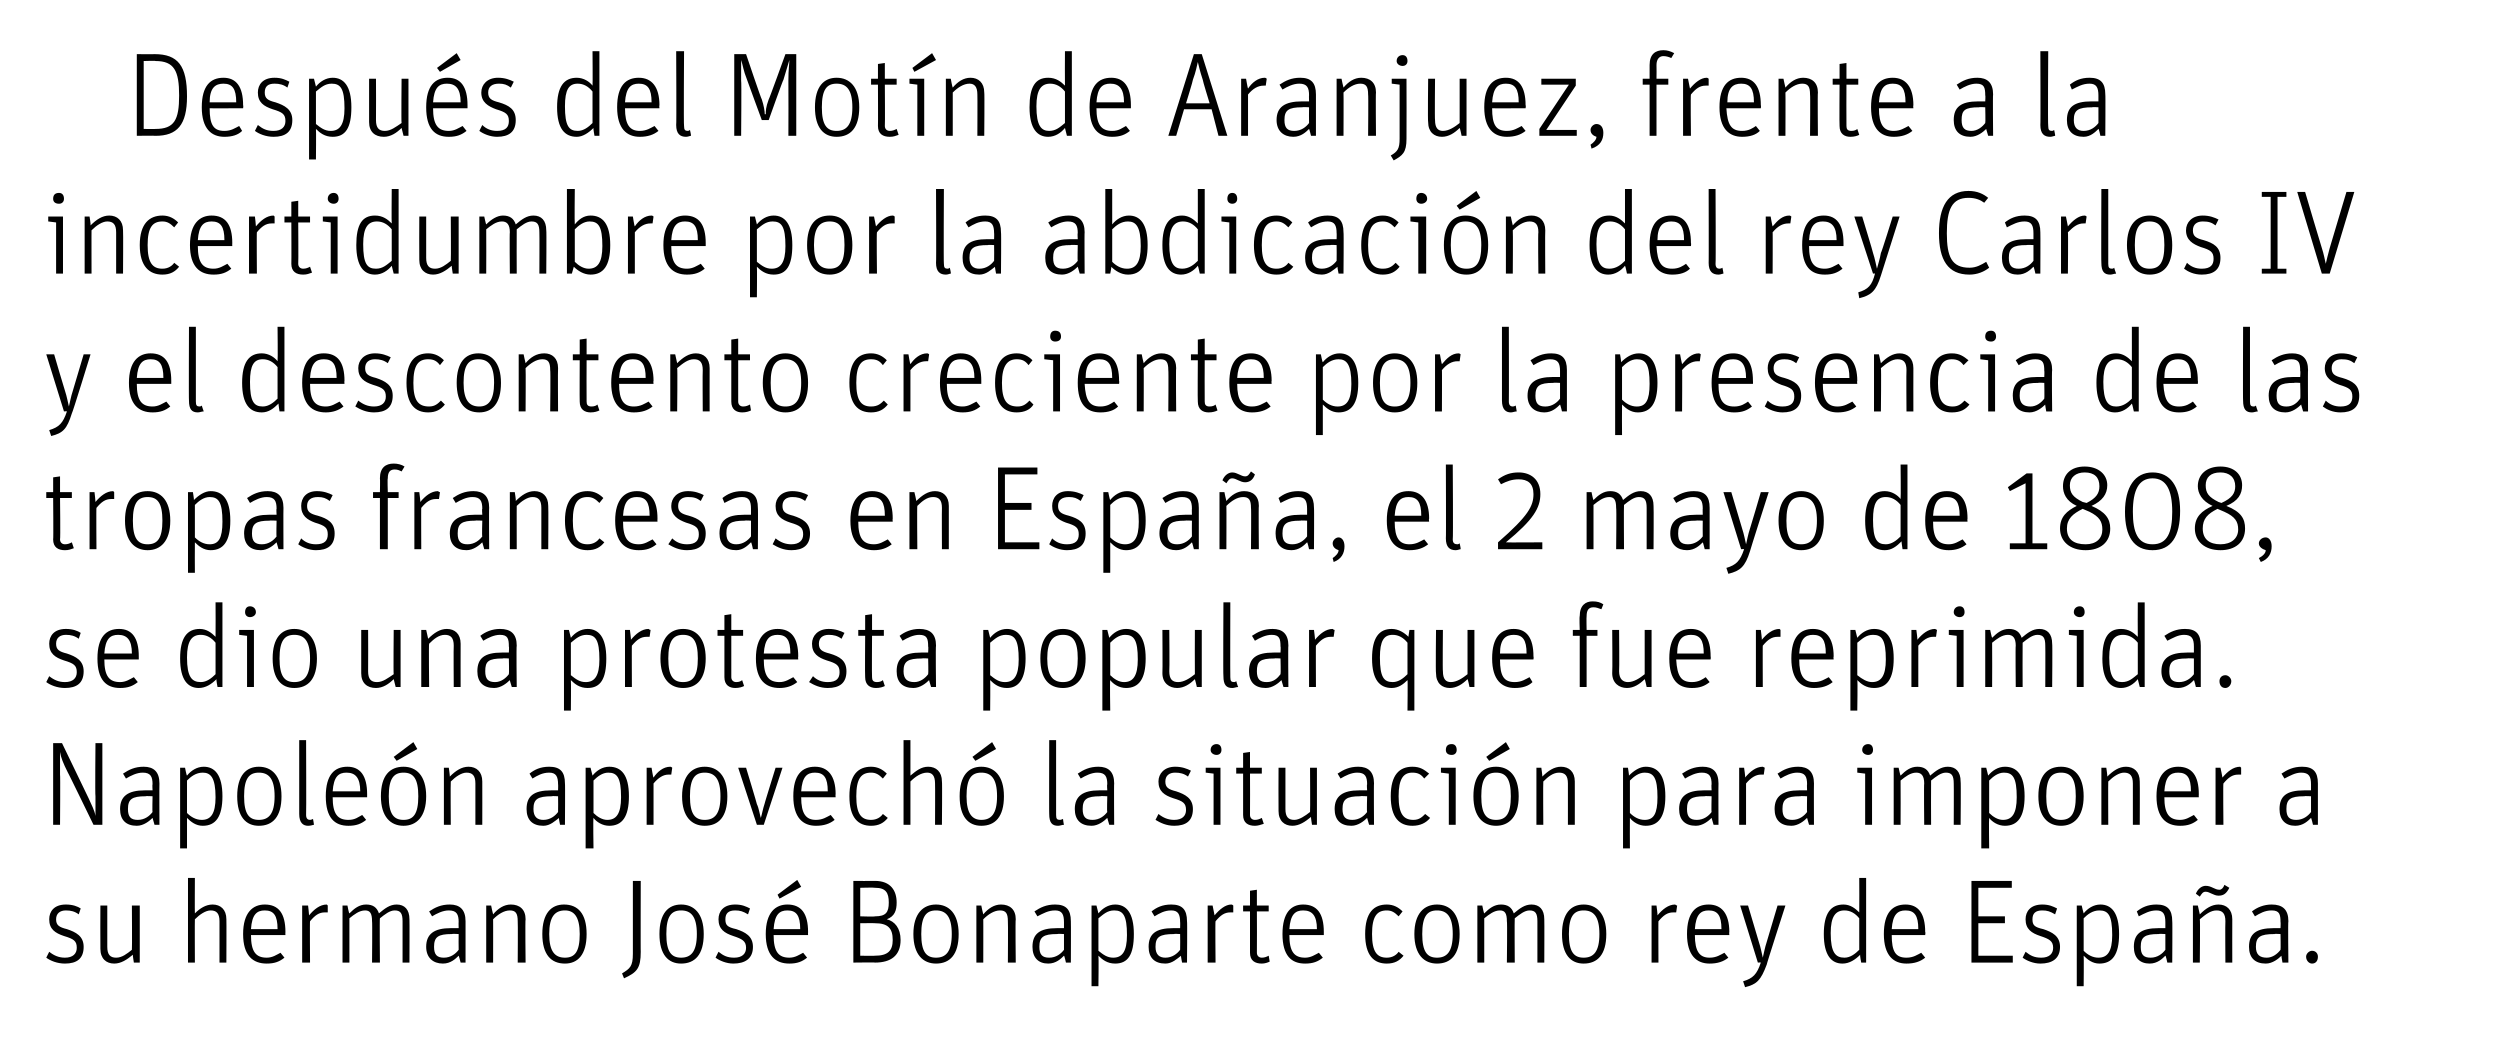
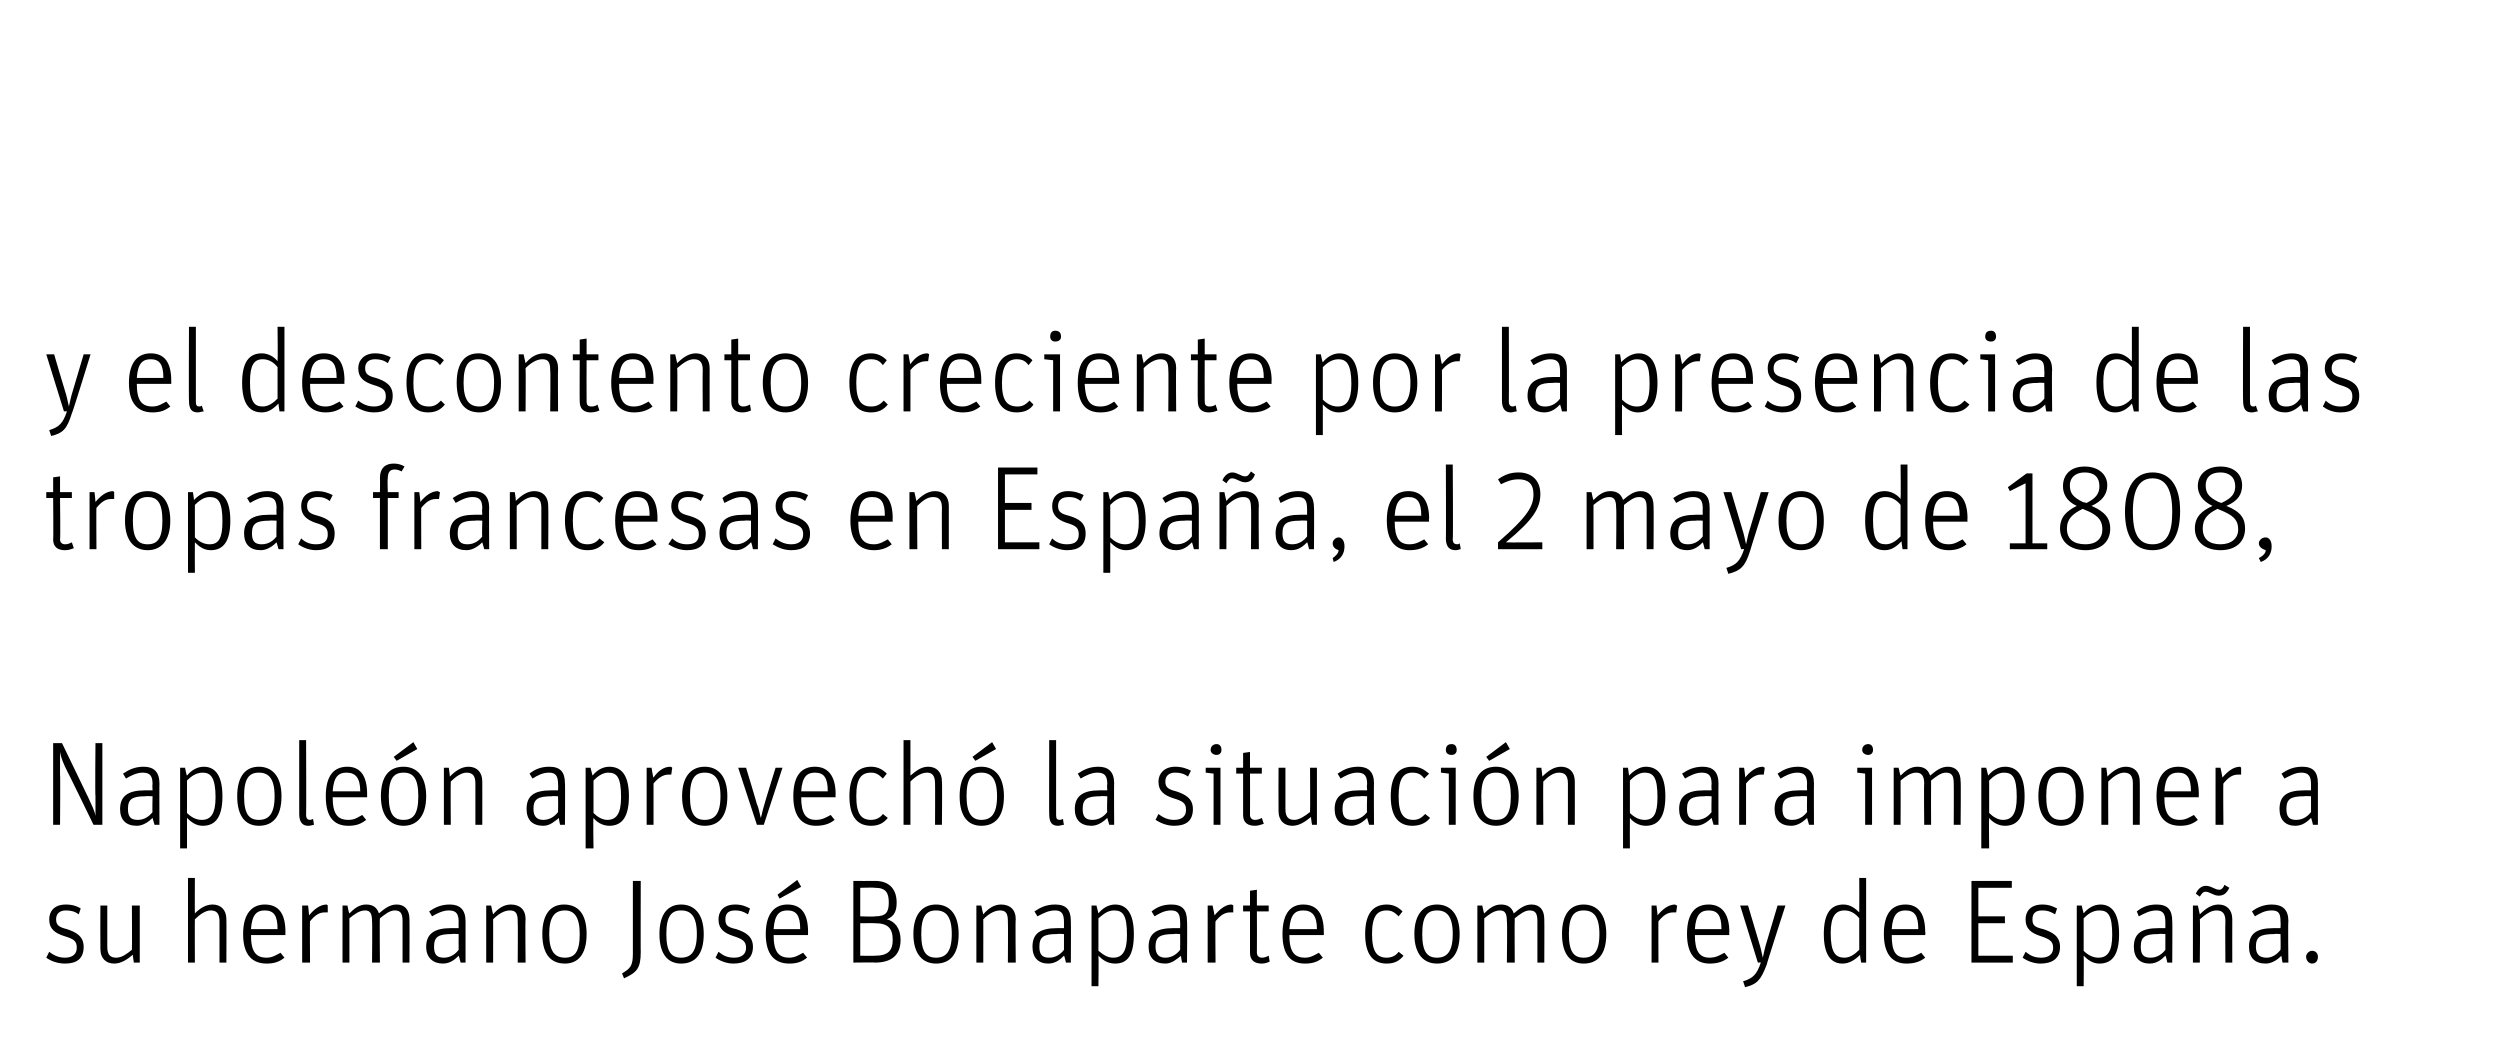
<svg xmlns="http://www.w3.org/2000/svg" version="1.1" width="254px" height="105.5px" viewBox="0 0 254 105.5">
  <desc>Después del Motín de Aranjuez, frente a la incertidumbre por la abdicación del rey Carlos IV y el descontento crecien</desc>
  <defs />
  <g id="Polygon6612">
    <path d="m4.7 97.3l.3-.6c.5.4 1 .6 1.6.6c.8 0 1.2-.4 1.2-1c0-.7-.3-.9-1.3-1.2c-.9-.3-1.5-.7-1.5-1.7c0-.8.5-1.5 1.7-1.5c.7 0 1.2.2 1.5.4l-.2.6c-.4-.3-.8-.4-1.3-.4c-.6 0-1 .3-1 .9c0 .6.3.8 1.1 1c.9.3 1.7.7 1.7 1.8c0 1.2-.7 1.7-1.9 1.7c-.8 0-1.5-.3-1.9-.6zm5.5-.9c-.02-.02 0-4.4 0-4.4h.7v4.2c0 .8.3 1.1.9 1.1c.6 0 1.1-.4 1.6-.8c.03-.02 0-4.5 0-4.5h.8v5.8h-.6s-.13-.8-.1-.8c-.6.5-1.2.9-1.9.9c-.8 0-1.4-.5-1.4-1.5zm8.9-7.2h.7s-.02 3.61 0 3.6c.5-.5 1.1-.9 1.8-.9c.8 0 1.4.5 1.4 1.5c.02-.01 0 4.4 0 4.4h-.7v-4.2c0-.8-.3-1.1-.9-1.1c-.5 0-1.1.4-1.6.9c-.02-.02 0 4.4 0 4.4h-.7v-8.6zm8 8.1c.6 0 1-.3 1.4-.5l.4.5c-.5.4-1 .6-1.8.6c-1.4 0-2.4-.8-2.4-3c0-2.2 1-3 2.2-3c1.4 0 2.1.9 2.1 2.8c-.02.01 0 .3 0 .3h-3.5c0 1.7.5 2.3 1.6 2.3zm1.1-2.9c0-1.4-.4-1.9-1.3-1.9c-.8 0-1.3.4-1.4 1.9h2.7zm2.5-2.4h.6s.12 1 .1 1c.5-.6 1.1-1.1 1.8-1.1l.1.1v.7h-.3c-.6 0-1 .3-1.5.9c-.03-.04 0 4.2 0 4.2h-.8V92zm4.1 0h.5s.15.82.2.8c.5-.5 1-.9 1.7-.9c.7 0 1.1.3 1.3.9c.6-.5 1.1-.9 1.8-.9c.8 0 1.3.5 1.3 1.5c.02-.02 0 4.4 0 4.4h-.7v-4.2c0-.8-.2-1.1-.8-1.1c-.5 0-1 .4-1.5.8c-.04 0 0 4.5 0 4.5h-.8s.04-4.23 0-4.2c0-.8-.2-1.1-.7-1.1c-.6 0-1.1.4-1.6.8v4.5h-.7V92zm11.8 1.7c0-.8-.2-1.2-1-1.2c-.6 0-1.2.3-1.7.6l-.3-.5c.6-.4 1.2-.7 2.1-.7c1 0 1.6.5 1.6 1.7v4.2h-.5s-.19-.73-.2-.7c-.3.3-.8.8-1.6.8c-1 0-1.7-.6-1.7-1.7c0-1.3.8-1.9 2.5-1.9h.8s-.02-.64 0-.6zm0 1.2s-.68-.04-.7 0c-1.4 0-1.8.3-1.8 1.3c0 .8.3 1.1 1 1.1c.7 0 1.2-.4 1.5-.8c-.02 0 0-1.6 0-1.6zm2.8-2.9h.5s.17.86.2.9c.5-.6 1.1-1 1.8-1c.9 0 1.5.5 1.5 1.5c-.05-.01 0 4.4 0 4.4h-.8s.03-4.22 0-4.2c0-.8-.2-1.1-.8-1.1c-.6 0-1.2.4-1.7.9c.01-.02 0 4.4 0 4.4h-.7V92zm5.7 2.9c0-2.1.9-3 2.2-3c1.4 0 2.3.9 2.3 3c0 2.1-.9 3-2.2 3c-1.4 0-2.3-.9-2.3-3zm3.8 0c0-1.8-.6-2.4-1.5-2.4c-1 0-1.6.6-1.6 2.4c0 1.8.6 2.4 1.6 2.4c1 0 1.5-.6 1.5-2.4zm4.3 4c.8-.5 1.1-.7 1.1-2c.01 0 0-7.4 0-7.4h.8s-.02 7.24 0 7.2c0 1.7-.4 2.1-1.7 2.7l-.2-.5zm3.8-4c0-2.1.9-3 2.2-3c1.3 0 2.3.9 2.3 3c0 2.1-.9 3-2.3 3c-1.3 0-2.2-.9-2.2-3zm3.8 0c0-1.8-.6-2.4-1.6-2.4c-1 0-1.5.6-1.5 2.4c0 1.8.5 2.4 1.5 2.4c1 0 1.6-.6 1.6-2.4zm1.9 2.4l.3-.6c.5.4.9.6 1.6.6c.8 0 1.2-.4 1.2-1c0-.7-.4-.9-1.3-1.2c-.9-.3-1.5-.7-1.5-1.7c0-.8.5-1.5 1.7-1.5c.7 0 1.1.2 1.5.4l-.2.6c-.5-.3-.8-.4-1.3-.4c-.7 0-1 .3-1 .9c0 .6.2.8 1.1 1c.9.3 1.7.7 1.7 1.8c0 1.2-.8 1.7-2 1.7c-.7 0-1.4-.3-1.8-.6zm7.5 0c.6 0 1-.3 1.4-.5l.4.5c-.5.4-1 .6-1.8.6c-1.4 0-2.4-.8-2.4-3c0-2.2 1-3 2.2-3c1.4 0 2.1.9 2.1 2.8c-.02.01 0 .3 0 .3h-3.5c0 1.7.5 2.3 1.6 2.3zm1.1-2.9c0-1.4-.4-1.9-1.3-1.9c-.8 0-1.3.4-1.4 1.9h2.7zM79 90.9l2-1.5l.4.7l-2.2 1.2l-.2-.4zm7.7-1.4s2.15.02 2.2 0c1.6 0 2.2 1 2.2 2.2c0 .8-.2 1.4-1 1.7c.8.2 1.4.9 1.4 2.1c0 1.6-1 2.3-2.6 2.3c.05-.03-2.2 0-2.2 0v-8.3zm2.2 7.6c1.3 0 1.8-.5 1.8-1.6c0-1.2-.5-1.7-1.8-1.7c.02-.02-1.5 0-1.5 0v3.3s1.5.03 1.5 0zm0-4c1.1 0 1.4-.4 1.4-1.4c0-1-.3-1.5-1.4-1.5c-.04-.04-1.5 0-1.5 0v2.9s1.5.05 1.5 0zm3.9 1.8c0-2.1 1-3 2.3-3c1.3 0 2.3.9 2.3 3c0 2.1-.9 3-2.3 3c-1.3 0-2.3-.9-2.3-3zm3.9 0c0-1.8-.6-2.4-1.6-2.4c-1 0-1.5.6-1.5 2.4c0 1.8.5 2.4 1.5 2.4c1 0 1.6-.6 1.6-2.4zm2.5-2.9h.5s.17.86.2.9c.5-.6 1.1-1 1.8-1c.9 0 1.5.5 1.5 1.5c-.05-.01 0 4.4 0 4.4h-.8s.03-4.22 0-4.2c0-.8-.2-1.1-.8-1.1c-.6 0-1.2.4-1.7.9c.01-.02 0 4.4 0 4.4h-.7V92zm8.9 1.7c0-.8-.2-1.2-.9-1.2c-.7 0-1.2.3-1.8.6l-.3-.5c.6-.4 1.2-.7 2.1-.7c1.1 0 1.6.5 1.6 1.7c.02-.03 0 4.2 0 4.2h-.5s-.16-.73-.2-.7c-.3.3-.8.8-1.6.8c-1 0-1.6-.6-1.6-1.7c0-1.3.7-1.9 2.5-1.9h.7v-.6zm0 1.2s-.66-.04-.7 0c-1.4 0-1.8.3-1.8 1.3c0 .8.3 1.1 1 1.1c.7 0 1.2-.4 1.5-.8v-1.6zm2.8-2.9h.5l.2.8c.4-.5 1-.9 1.7-.9c1.1 0 1.9.8 1.9 3c0 2.1-.6 3-1.9 3c-.8 0-1.3-.4-1.7-.8c.04.03 0 3.1 0 3.1h-.7V92zm3.6 3c0-2-.4-2.5-1.3-2.5c-.7 0-1.1.4-1.6.8v3.3c.5.4.9.7 1.5.7c.9 0 1.4-.6 1.4-2.3zm5.4-1.3c0-.8-.2-1.2-.9-1.2c-.7 0-1.2.3-1.7.6l-.3-.5c.5-.4 1.1-.7 2-.7c1.1 0 1.6.5 1.6 1.7c.04-.03 0 4.2 0 4.2h-.5s-.15-.73-.1-.7c-.4.3-.9.8-1.6.8c-1.1 0-1.7-.6-1.7-1.7c0-1.3.7-1.9 2.5-1.9h.7s.02-.64 0-.6zm0 1.2s-.64-.04-.6 0c-1.5 0-1.9.3-1.9 1.3c0 .8.4 1.1 1 1.1c.7 0 1.2-.4 1.5-.8c.02 0 0-1.6 0-1.6zm2.8-2.9h.5l.2 1c.5-.6 1.1-1.1 1.7-1.1c.1 0 .2.1.2.1v.7h-.3c-.6 0-1 .3-1.5.9c-.04-.04 0 4.2 0 4.2h-.8V92zm3.6.6v-.6h.7v-1.5l.7-.1v1.6h1.2v.6h-1.2s.02 4.17 0 4.2c0 .3.2.5.5.5c.3 0 .5-.1.7-.2l.1.6c-.2.1-.5.2-.8.2c-.7 0-1.2-.3-1.2-1.1v-4.2h-.7zm6.3 4.7c.6 0 1-.3 1.4-.5l.4.5c-.5.4-1 .6-1.8.6c-1.4 0-2.3-.8-2.3-3c0-2.2.9-3 2.1-3c1.4 0 2.1.9 2.1 2.8v.3H131c0 1.7.5 2.3 1.6 2.3zm1.2-2.9c0-1.4-.5-1.9-1.4-1.9c-.8 0-1.3.4-1.4 1.9h2.8zm4.9.5c0-2.2.9-3 2.2-3c.7 0 1.2.3 1.6.7l-.4.5c-.4-.4-.7-.6-1.2-.6c-1 0-1.5.6-1.5 2.4c0 1.8.5 2.4 1.5 2.4c.6 0 1-.3 1.2-.6l.5.4c-.4.5-.9.8-1.7.8c-1.3 0-2.2-.8-2.2-3zm5 0c0-2.1 1-3 2.3-3c1.3 0 2.3.9 2.3 3c0 2.1-.9 3-2.3 3c-1.3 0-2.3-.9-2.3-3zm3.9 0c0-1.8-.6-2.4-1.6-2.4c-1 0-1.5.6-1.5 2.4c0 1.8.5 2.4 1.5 2.4c1 0 1.6-.6 1.6-2.4zm2.5-2.9h.5s.16.82.2.8c.5-.5 1-.9 1.7-.9c.7 0 1.1.3 1.3.9c.6-.5 1.1-.9 1.8-.9c.8 0 1.3.5 1.3 1.5c.02-.02 0 4.4 0 4.4h-.7v-4.2c0-.8-.2-1.1-.8-1.1c-.5 0-1 .4-1.5.8c-.03 0 0 4.5 0 4.5h-.8s.05-4.23 0-4.2c0-.8-.2-1.1-.7-1.1c-.6 0-1.1.4-1.6.8v4.5h-.7V92zm8.6 2.9c0-2.1.9-3 2.2-3c1.3 0 2.3.9 2.3 3c0 2.1-.9 3-2.3 3c-1.3 0-2.2-.9-2.2-3zm3.8 0c0-1.8-.6-2.4-1.6-2.4c-1 0-1.5.6-1.5 2.4c0 1.8.5 2.4 1.5 2.4c1 0 1.6-.6 1.6-2.4zm5.3-2.9h.5s.13 1 .1 1c.5-.6 1.1-1.1 1.8-1.1c0 0 .1.1.2.1l-.1.7h-.3c-.6 0-1 .3-1.5.9c-.02-.04 0 4.2 0 4.2h-.7V92zm5.9 5.3c.7 0 1.1-.3 1.5-.5l.4.5c-.5.4-1.1.6-1.9.6c-1.3 0-2.3-.8-2.3-3c0-2.2.9-3 2.2-3c1.3 0 2.1.9 2.1 2.8c-.03.01 0 .3 0 .3h-3.5c0 1.7.5 2.3 1.5 2.3zm1.2-2.9c0-1.4-.4-1.9-1.3-1.9c-.8 0-1.3.4-1.4 1.9h2.7zm2.2 5.3c1-.3 1.4-.7 1.8-1.9c-.03-.03-.3 0-.3 0l-1.8-5.8h.8l1.1 3.7c.2.6.3 1.2.4 1.6c.1-.4.2-1 .4-1.6l1.1-3.7h.8s-1.94 6.02-1.9 6c-.6 1.6-1 2-2.2 2.3l-.2-.6zm8.2-4.8c0-2.1.7-3 2-3c.7 0 1.2.4 1.6.8c.02 0 0-3.5 0-3.5h.7v8.6h-.5s-.15-.76-.1-.8c-.5.5-1.1.9-1.8.9c-1.1 0-1.9-.8-1.9-3zm3.6 1.6v-3.2c-.4-.5-.9-.8-1.5-.8c-.9 0-1.4.6-1.4 2.3c0 2 .5 2.5 1.4 2.5c.6 0 1.1-.4 1.5-.8zm4.8.8c.7 0 1.1-.3 1.5-.5l.4.5c-.5.4-1.1.6-1.9.6c-1.3 0-2.3-.8-2.3-3c0-2.2.9-3 2.2-3c1.3 0 2 .9 2 2.8c.05.01 0 .3 0 .3c0 0-3.44.01-3.4 0c0 1.7.4 2.3 1.5 2.3zm1.2-2.9c0-1.4-.4-1.9-1.3-1.9c-.8 0-1.3.4-1.4 1.9h2.7zm5.4-4.9h4.1v.7H201v2.9h2.7v.7H201v3.3h3.5v.7h-4.2v-8.3zm5.2 7.8l.3-.6c.5.4.9.6 1.6.6c.8 0 1.2-.4 1.2-1c0-.7-.4-.9-1.3-1.2c-.9-.3-1.5-.7-1.5-1.7c0-.8.5-1.5 1.7-1.5c.7 0 1.1.2 1.5.4l-.2.6c-.5-.3-.8-.4-1.3-.4c-.7 0-1 .3-1 .9c0 .6.2.8 1.1 1c.9.3 1.7.7 1.7 1.8c0 1.2-.8 1.7-2 1.7c-.7 0-1.4-.3-1.8-.6zM211 92h.5s.18.8.2.8c.4-.5 1-.9 1.7-.9c1.1 0 1.9.8 1.9 3c0 2.1-.7 3-2 3c-.7 0-1.2-.4-1.6-.8c.03.03 0 3.1 0 3.1h-.7V92zm3.6 3c0-2-.4-2.5-1.3-2.5c-.7 0-1.2.4-1.6.8v3.3c.4.4.9.7 1.5.7c.9 0 1.4-.6 1.4-2.3zm5.4-1.3c0-.8-.2-1.2-.9-1.2c-.7 0-1.2.3-1.8.6l-.2-.5c.5-.4 1.1-.7 2-.7c1.1 0 1.6.5 1.6 1.7c.03-.03 0 4.2 0 4.2h-.5s-.15-.73-.2-.7c-.3.3-.8.8-1.6.8c-1 0-1.6-.6-1.6-1.7c0-1.3.7-1.9 2.5-1.9h.7v-.6zm0 1.2s-.65-.04-.7 0c-1.4 0-1.8.3-1.8 1.3c0 .8.3 1.1 1 1.1c.7 0 1.2-.4 1.5-.8v-1.6zm2.8-2.9h.5l.2.9c.6-.6 1.2-1 1.9-1c.8 0 1.4.5 1.4 1.5c-.01-.01 0 4.4 0 4.4h-.7s-.03-4.22 0-4.2c0-.8-.3-1.1-.9-1.1c-.6 0-1.1.4-1.7.9c.05-.02 0 4.4 0 4.4h-.7V92zm.3-1.2c.2-.5.6-.8 1-.8c.6 0 .9.4 1.4.4c.2 0 .4-.2.5-.5l.5.3c-.3.6-.6.8-1.1.8c-.5 0-.9-.4-1.3-.4c-.3 0-.4.2-.6.5l-.4-.3zm8.6 2.9c0-.8-.1-1.2-.9-1.2c-.7 0-1.2.3-1.7.6l-.3-.5c.5-.4 1.2-.7 2-.7c1.1 0 1.7.5 1.7 1.7c-.05-.03 0 4.2 0 4.2h-.6s-.13-.73-.1-.7c-.3.3-.9.8-1.6.8c-1.1 0-1.7-.6-1.7-1.7c0-1.3.7-1.9 2.5-1.9h.7s.03-.64 0-.6zm0 1.2s-.63-.04-.6 0c-1.5 0-1.9.3-1.9 1.3c0 .8.4 1.1 1.1 1.1c.6 0 1.1-.4 1.4-.8c.03 0 0-1.6 0-1.6zm2.6 2.3c0-.3.3-.6.6-.6c.4 0 .6.3.6.6c0 .4-.2.7-.6.7c-.3 0-.6-.3-.6-.7z" stroke="none" fill="#000" />
  </g>
  <g id="Polygon6611">
    <path d="m5.4 75.5h.9L9 81.1c.3.7.6 1.2.7 1.8v-2c-.05-.05 0-5.4 0-5.4h.7v8.3h-.9s-2.6-5.35-2.6-5.3c-.5-1-.7-1.5-.8-2.1v2.3c.04-.02 0 5.1 0 5.1h-.7v-8.3zm10.1 4.2c0-.8-.2-1.2-1-1.2c-.6 0-1.2.3-1.7.6l-.3-.5c.6-.4 1.2-.7 2.1-.7c1 0 1.6.5 1.6 1.7c-.02-.03 0 4.2 0 4.2h-.5l-.2-.7c-.3.3-.9.8-1.6.8c-1.1 0-1.7-.6-1.7-1.7c0-1.3.8-1.9 2.5-1.9h.8s-.04-.64 0-.6zm0 1.2s-.7-.04-.7 0c-1.4 0-1.8.3-1.8 1.3c0 .8.3 1.1 1 1.1c.7 0 1.2-.4 1.5-.8c-.04 0 0-1.6 0-1.6zm2.8-2.9h.5s.15.8.2.8c.4-.5 1-.9 1.7-.9c1.1 0 1.9.8 1.9 3c0 2.1-.7 3-2 3c-.7 0-1.2-.4-1.6-.8v3.1h-.7V78zm3.6 3c0-2-.5-2.5-1.3-2.5c-.7 0-1.2.4-1.6.8v3.3c.4.4.9.7 1.5.7c.9 0 1.4-.6 1.4-2.3zm2.2-.1c0-2.1.9-3 2.2-3c1.3 0 2.3.9 2.3 3c0 2.1-.9 3-2.3 3c-1.3 0-2.2-.9-2.2-3zm3.8 0c0-1.8-.6-2.4-1.6-2.4c-1 0-1.5.6-1.5 2.4c0 1.8.5 2.4 1.5 2.4c1 0 1.6-.6 1.6-2.4zm2.5 1.8v-7.5h.7s.03 7.61 0 7.6c0 .4.2.5.4.5c.19-.02.3-.1.3-.1c0 0 .11.56.1.6c-.1 0-.3.1-.6.1c-.5 0-.9-.3-.9-1.2zm5 .6c.7 0 1-.3 1.4-.5l.4.5c-.5.4-1 .6-1.8.6c-1.4 0-2.3-.8-2.3-3c0-2.2.9-3 2.2-3c1.3 0 2 .9 2 2.8v.3h-3.5c0 1.7.5 2.3 1.6 2.3zm1.2-2.9c0-1.4-.5-1.9-1.4-1.9c-.8 0-1.3.4-1.4 1.9h2.8zm2.1.5c0-2.1.9-3 2.3-3c1.3 0 2.3.9 2.3 3c0 2.1-1 3-2.3 3c-1.3 0-2.3-.9-2.3-3zm3.8 0c0-1.8-.5-2.4-1.5-2.4c-1 0-1.5.6-1.5 2.4c0 1.8.5 2.4 1.5 2.4c1 0 1.5-.6 1.5-2.4zm-2.5-4l2-1.5l.4.7l-2.1 1.2l-.3-.4zm5.1 1.1h.5s.12.86.1.9c.6-.6 1.2-1 1.9-1c.8 0 1.4.5 1.4 1.5c.01-.01 0 4.4 0 4.4h-.7v-4.2c0-.8-.3-1.1-.9-1.1c-.5 0-1.1.4-1.6.9c-.03-.02 0 4.4 0 4.4h-.7V78zm11.6 1.7c0-.8-.2-1.2-.9-1.2c-.7 0-1.2.3-1.7.6l-.3-.5c.5-.4 1.1-.7 2-.7c1.1 0 1.6.5 1.6 1.7c.03-.03 0 4.2 0 4.2h-.5s-.15-.73-.1-.7c-.4.3-.9.8-1.6.8c-1.1 0-1.7-.6-1.7-1.7c0-1.3.7-1.9 2.5-1.9h.7s.02-.64 0-.6zm0 1.2s-.64-.04-.6 0c-1.5 0-1.9.3-1.9 1.3c0 .8.4 1.1 1 1.1c.7 0 1.2-.4 1.5-.8c.02 0 0-1.6 0-1.6zm2.8-2.9h.5l.2.8c.4-.5 1-.9 1.7-.9c1.2 0 2 .8 2 3c0 2.1-.7 3-2 3c-.7 0-1.3-.4-1.6-.8c-.05.03 0 3.1 0 3.1h-.8V78zm3.6 3c0-2-.4-2.5-1.3-2.5c-.6 0-1.1.4-1.5.8v3.3c.4.4.9.7 1.4.7c.9 0 1.4-.6 1.4-2.3zm2.6-3h.5s.15 1 .2 1c.4-.6 1-1.1 1.7-1.1c.1 0 .2.1.2.1l-.1.7h-.3c-.5 0-1 .3-1.5.9v4.2h-.7V78zm3.6 2.9c0-2.1 1-3 2.3-3c1.3 0 2.3.9 2.3 3c0 2.1-.9 3-2.3 3c-1.3 0-2.3-.9-2.3-3zm3.9 0c0-1.8-.6-2.4-1.6-2.4c-1 0-1.5.6-1.5 2.4c0 1.8.5 2.4 1.5 2.4c1 0 1.6-.6 1.6-2.4zM75 78h.8s1.11 3.66 1.1 3.7c.2.4.3 1.1.4 1.4c.1-.3.2-.9.4-1.5c-.03.04 1.1-3.6 1.1-3.6h.7l-1.9 5.8h-.7L75 78zm7.9 5.3c.7 0 1.1-.3 1.5-.5l.4.5c-.5.4-1.1.6-1.9.6c-1.3 0-2.3-.8-2.3-3c0-2.2.9-3 2.2-3c1.3 0 2.1.9 2.1 2.8c-.03.01 0 .3 0 .3h-3.5c0 1.7.5 2.3 1.5 2.3zm1.2-2.9c0-1.4-.4-1.9-1.3-1.9c-.8 0-1.3.4-1.4 1.9h2.7zm2.2.5c0-2.2.9-3 2.2-3c.7 0 1.2.3 1.6.7l-.4.5c-.4-.4-.7-.6-1.2-.6c-1 0-1.5.6-1.5 2.4c0 1.8.5 2.4 1.5 2.4c.6 0 1-.3 1.2-.6l.5.4c-.4.5-.9.8-1.7.8c-1.3 0-2.2-.8-2.2-3zm5.5-5.7h.7v3.6c.6-.5 1.1-.9 1.8-.9c.8 0 1.4.5 1.4 1.5c.04-.01 0 4.4 0 4.4h-.7s.02-4.22 0-4.2c0-.8-.3-1.1-.8-1.1c-.6 0-1.2.4-1.7.9v4.4h-.7v-8.6zm5.7 5.7c0-2.1.9-3 2.2-3c1.3 0 2.3.9 2.3 3c0 2.1-.9 3-2.3 3c-1.3 0-2.2-.9-2.2-3zm3.8 0c0-1.8-.6-2.4-1.6-2.4c-1 0-1.5.6-1.5 2.4c0 1.8.6 2.4 1.5 2.4c1 0 1.6-.6 1.6-2.4zm-2.5-4l2-1.5l.4.7l-2.1 1.2l-.3-.4zm7.8 5.8c-.02.04 0-7.5 0-7.5h.7v7.6c0 .4.1.5.4.5c.16-.02.3-.1.3-.1c0 0 .07.56.1.6c-.2 0-.4.1-.6.1c-.6 0-.9-.3-.9-1.2zm5.9-3c0-.8-.2-1.2-1-1.2c-.6 0-1.2.3-1.7.6l-.3-.5c.6-.4 1.2-.7 2.1-.7c1 0 1.6.5 1.6 1.7c-.03-.03 0 4.2 0 4.2h-.5l-.2-.7c-.3.3-.9.8-1.6.8c-1.1 0-1.7-.6-1.7-1.7c0-1.3.8-1.9 2.5-1.9h.8s-.05-.64 0-.6zm0 1.2s-.71-.04-.7 0c-1.4 0-1.8.3-1.8 1.3c0 .8.3 1.1 1 1.1c.7 0 1.2-.4 1.5-.8c-.05 0 0-1.6 0-1.6zm4.9 2.4l.3-.6c.5.4 1 .6 1.6.6c.8 0 1.2-.4 1.2-1c0-.7-.3-.9-1.3-1.2c-.9-.3-1.5-.7-1.5-1.7c0-.8.6-1.5 1.7-1.5c.7 0 1.2.2 1.6.4l-.3.6c-.4-.3-.8-.4-1.3-.4c-.6 0-1 .3-1 .9c0 .6.3.8 1.1 1c.9.3 1.7.7 1.7 1.8c0 1.2-.7 1.7-1.9 1.7c-.8 0-1.4-.3-1.9-.6zm5.9-4.7l-.8-.1v-.5h1.5v5.8h-.7v-5.2zm-.3-2.4c0-.4.3-.6.6-.6c.3 0 .5.2.5.6c0 .3-.2.5-.5.5c-.3 0-.6-.2-.6-.5zm2.6 2.4v-.6h.7v-1.5l.7-.1v1.6h1.2v.6H127s.02 4.17 0 4.2c0 .3.2.5.5.5c.3 0 .5-.1.7-.2l.2.6c-.3.1-.6.2-.9.2c-.7 0-1.2-.3-1.2-1.1v-4.2h-.7zm4.3 3.8c-.02-.02 0-4.4 0-4.4h.7v4.2c0 .8.3 1.1.9 1.1c.5 0 1.1-.4 1.6-.8c.03-.02 0-4.5 0-4.5h.7v5.8h-.5s-.13-.8-.1-.8c-.6.5-1.2.9-1.9.9c-.8 0-1.4-.5-1.4-1.5zm9-2.7c0-.8-.2-1.2-1-1.2c-.6 0-1.2.3-1.7.6l-.3-.5c.6-.4 1.2-.7 2.1-.7c1 0 1.6.5 1.6 1.7c-.03-.03 0 4.2 0 4.2h-.5l-.2-.7c-.3.3-.9.8-1.6.8c-1.1 0-1.7-.6-1.7-1.7c0-1.3.8-1.9 2.5-1.9h.8s-.05-.64 0-.6zm0 1.2s-.71-.04-.7 0c-1.4 0-1.8.3-1.8 1.3c0 .8.3 1.1 1 1.1c.7 0 1.2-.4 1.5-.8c-.05 0 0-1.6 0-1.6zm2.4 0c0-2.2.9-3 2.2-3c.8 0 1.2.3 1.7.7l-.5.5c-.3-.4-.6-.6-1.2-.6c-.9 0-1.4.6-1.4 2.4c0 1.8.5 2.4 1.5 2.4c.6 0 .9-.3 1.2-.6l.5.4c-.4.5-1 .8-1.8.8c-1.3 0-2.2-.8-2.2-3zm5.9-2.3l-.8-.1v-.5h1.5v5.8h-.7v-5.2zm-.3-2.4c0-.4.2-.6.6-.6c.3 0 .5.2.5.6c0 .3-.2.5-.5.5c-.4 0-.6-.2-.6-.5zm2.8 4.7c0-2.1.9-3 2.3-3c1.3 0 2.3.9 2.3 3c0 2.1-1 3-2.3 3c-1.3 0-2.3-.9-2.3-3zm3.8 0c0-1.8-.5-2.4-1.5-2.4c-1 0-1.5.6-1.5 2.4c0 1.8.5 2.4 1.5 2.4c1 0 1.5-.6 1.5-2.4zm-2.5-4l2-1.5l.4.7l-2.1 1.2l-.3-.4zm5.1 1.1h.5s.12.86.1.9c.6-.6 1.2-1 1.9-1c.8 0 1.4.5 1.4 1.5c.01-.01 0 4.4 0 4.4h-.7v-4.2c0-.8-.3-1.1-.9-1.1c-.6 0-1.1.4-1.6.9c-.03-.02 0 4.4 0 4.4h-.7V78zm8.8 0h.5s.13.8.1.8c.5-.5 1.1-.9 1.7-.9c1.2 0 2 .8 2 3c0 2.1-.7 3-2 3c-.7 0-1.3-.4-1.6-.8c-.02.03 0 3.1 0 3.1h-.7V78zm3.5 3c0-2-.4-2.5-1.3-2.5c-.6 0-1.1.4-1.5.8v3.3c.4.4.9.7 1.5.7c.9 0 1.3-.6 1.3-2.3zm5.5-1.3c0-.8-.2-1.2-1-1.2c-.6 0-1.2.3-1.7.6l-.3-.5c.6-.4 1.2-.7 2.1-.7c1 0 1.6.5 1.6 1.7c-.02-.03 0 4.2 0 4.2h-.5l-.2-.7c-.3.3-.9.8-1.6.8c-1.1 0-1.7-.6-1.7-1.7c0-1.3.8-1.9 2.5-1.9h.8s-.04-.64 0-.6zm0 1.2s-.7-.04-.7 0c-1.4 0-1.8.3-1.8 1.3c0 .8.3 1.1 1 1.1c.7 0 1.2-.4 1.5-.8c-.04 0 0-1.6 0-1.6zm2.8-2.9h.5s.15 1 .1 1c.5-.6 1.1-1.1 1.8-1.1l.2.1l-.1.7h-.3c-.5 0-1 .3-1.5.9v4.2h-.7V78zm6.9 1.7c0-.8-.2-1.2-1-1.2c-.6 0-1.2.3-1.7.6l-.3-.5c.6-.4 1.2-.7 2.1-.7c1 0 1.6.5 1.6 1.7c-.02-.03 0 4.2 0 4.2h-.5l-.2-.7c-.3.3-.9.8-1.6.8c-1.1 0-1.7-.6-1.7-1.7c0-1.3.8-1.9 2.5-1.9h.8s-.03-.64 0-.6zm0 1.2s-.69-.04-.7 0c-1.4 0-1.8.3-1.8 1.3c0 .8.3 1.1 1 1.1c.7 0 1.2-.4 1.5-.8c-.03 0 0-1.6 0-1.6zm5.9-2.3l-.8-.1v-.5h1.5v5.8h-.7v-5.2zm-.3-2.4c0-.4.3-.6.6-.6c.3 0 .5.2.5.6c0 .3-.2.5-.5.5c-.3 0-.6-.2-.6-.5zm3.2 1.8h.5s.17.82.2.8c.5-.5 1-.9 1.7-.9c.7 0 1.1.3 1.3.9c.6-.5 1.1-.9 1.8-.9c.8 0 1.3.5 1.3 1.5c.04-.02 0 4.4 0 4.4h-.7s.02-4.23 0-4.2c0-.8-.2-1.1-.8-1.1c-.5 0-1 .4-1.5.8c-.02 0 0 4.5 0 4.5h-.7s-.04-4.23 0-4.2c0-.8-.3-1.1-.8-1.1c-.6 0-1.1.4-1.6.8c.02.04 0 4.5 0 4.5h-.7V78zm8.9 0h.5l.2.8c.4-.5 1-.9 1.7-.9c1.2 0 2 .8 2 3c0 2.1-.7 3-2 3c-.7 0-1.3-.4-1.6-.8c-.04.03 0 3.1 0 3.1h-.8V78zm3.6 3c0-2-.4-2.5-1.3-2.5c-.6 0-1.1.4-1.5.8v3.3c.4.4.9.7 1.4.7c.9 0 1.4-.6 1.4-2.3zm2.2-.1c0-2.1.9-3 2.3-3c1.3 0 2.3.9 2.3 3c0 2.1-1 3-2.3 3c-1.3 0-2.3-.9-2.3-3zm3.8 0c0-1.8-.5-2.4-1.5-2.4c-1 0-1.5.6-1.5 2.4c0 1.8.5 2.4 1.5 2.4c1 0 1.5-.6 1.5-2.4zm2.6-2.9h.5s.13.86.1.9c.6-.6 1.2-1 1.9-1c.8 0 1.4.5 1.4 1.5c.02-.01 0 4.4 0 4.4h-.7v-4.2c0-.8-.3-1.1-.9-1.1c-.5 0-1.1.4-1.6.9c-.02-.02 0 4.4 0 4.4h-.7V78zm8 5.3c.6 0 1-.3 1.4-.5l.4.5c-.5.4-1 .6-1.8.6c-1.4 0-2.4-.8-2.4-3c0-2.2 1-3 2.2-3c1.4 0 2.1.9 2.1 2.8c-.02.01 0 .3 0 .3h-3.5c0 1.7.5 2.3 1.6 2.3zm1.1-2.9c0-1.4-.4-1.9-1.3-1.9c-.8 0-1.3.4-1.4 1.9h2.7zm2.5-2.4h.5s.22 1 .2 1c.5-.6 1.1-1.1 1.8-1.1l.1.1v.7h-.3c-.6 0-1 .3-1.5.9c-.04-.04 0 4.2 0 4.2h-.8V78zm9.7 1.7c0-.8-.2-1.2-1-1.2c-.6 0-1.1.3-1.7.6l-.3-.5c.6-.4 1.2-.7 2.1-.7c1.1 0 1.6.5 1.6 1.7v4.2h-.5s-.17-.73-.2-.7c-.3.3-.8.8-1.6.8c-1 0-1.6-.6-1.6-1.7c0-1.3.7-1.9 2.5-1.9h.7v-.6zm0 1.2s-.67-.04-.7 0c-1.4 0-1.8.3-1.8 1.3c0 .8.3 1.1 1 1.1c.7 0 1.2-.4 1.5-.8v-1.6z" stroke="none" fill="#000" />
  </g>
  <g id="Polygon6610">
-     <path d="m4.7 69.3l.3-.6c.5.4 1 .6 1.6.6c.8 0 1.2-.4 1.2-1c0-.7-.3-.9-1.3-1.2c-.9-.3-1.5-.7-1.5-1.7c0-.8.5-1.5 1.7-1.5c.7 0 1.2.2 1.5.4l-.2.6c-.4-.3-.8-.4-1.3-.4c-.6 0-1 .3-1 .9c0 .6.3.8 1.1 1c.9.3 1.7.7 1.7 1.8c0 1.2-.7 1.7-1.9 1.7c-.8 0-1.5-.3-1.9-.6zm7.5 0c.6 0 1-.3 1.4-.5l.4.5c-.5.4-1 .6-1.8.6c-1.4 0-2.3-.8-2.3-3c0-2.2.9-3 2.2-3c1.3 0 2 .9 2 2.8v.3h-3.5c0 1.7.5 2.3 1.6 2.3zm1.2-2.9c0-1.4-.5-1.9-1.4-1.9c-.8 0-1.3.4-1.4 1.9h2.8zm4.9.5c0-2.1.7-3 2-3c.7 0 1.2.4 1.6.8c.02 0 0-3.5 0-3.5h.7v8.6h-.5s-.15-.76-.1-.8c-.5.5-1.1.9-1.8.9c-1.1 0-1.9-.8-1.9-3zm3.6 1.6v-3.2c-.4-.5-.9-.8-1.5-.8c-.9 0-1.4.6-1.4 2.3c0 2 .5 2.5 1.4 2.5c.6 0 1.1-.4 1.5-.8zm3.2-3.9l-.8-.1v-.5h1.5v5.8h-.7v-5.2zm-.2-2.4c0-.4.2-.6.5-.6c.3 0 .6.2.6.6c0 .3-.3.5-.6.5c-.3 0-.5-.2-.5-.5zm2.8 4.7c0-2.1.9-3 2.2-3c1.3 0 2.3.9 2.3 3c0 2.1-.9 3-2.3 3c-1.3 0-2.2-.9-2.2-3zm3.8 0c0-1.8-.6-2.4-1.6-2.4c-1 0-1.5.6-1.5 2.4c0 1.8.5 2.4 1.5 2.4c1 0 1.6-.6 1.6-2.4zm5.2 1.5c.01-.02 0-4.4 0-4.4h.7s.02 4.18 0 4.2c0 .8.3 1.1.9 1.1c.6 0 1.1-.4 1.7-.8c-.04-.02 0-4.5 0-4.5h.7v5.8h-.5L40 69c-.5.5-1.1.9-1.8.9c-.9 0-1.5-.5-1.5-1.5zm6.1-4.4h.5l.2.9c.6-.6 1.2-1 1.9-1c.8 0 1.4.5 1.4 1.5c-.01-.01 0 4.4 0 4.4h-.7s-.03-4.22 0-4.2c0-.8-.3-1.1-.9-1.1c-.6 0-1.1.4-1.6.9c-.05-.02 0 4.4 0 4.4h-.8V64zm8.9 1.7c0-.8-.1-1.2-.9-1.2c-.6 0-1.2.3-1.7.6l-.3-.5c.5-.4 1.2-.7 2-.7c1.1 0 1.7.5 1.7 1.7c-.05-.03 0 4.2 0 4.2h-.5s-.23-.73-.2-.7c-.3.3-.9.8-1.6.8c-1.1 0-1.7-.6-1.7-1.7c0-1.3.7-1.9 2.5-1.9h.7s.04-.64 0-.6zm0 1.2s-.62-.04-.6 0c-1.5 0-1.8.3-1.8 1.3c0 .8.3 1.1 1 1.1c.6 0 1.1-.4 1.4-.8c.04 0 0-1.6 0-1.6zm5.6-2.9h.5l.2.8c.4-.5 1-.9 1.7-.9c1.1 0 1.9.8 1.9 3c0 2.1-.6 3-1.9 3c-.8 0-1.3-.4-1.7-.8c.03.03 0 3.1 0 3.1h-.7V64zm3.6 3c0-2-.4-2.5-1.3-2.5c-.7 0-1.1.4-1.6.8v3.3c.5.4.9.7 1.5.7c.9 0 1.4-.6 1.4-2.3zm2.6-3h.5s.13 1 .1 1c.5-.6 1.1-1.1 1.8-1.1c0 0 .1.1.2.1l-.1.7h-.3c-.6 0-1 .3-1.5.9c-.02-.04 0 4.2 0 4.2h-.7V64zm3.6 2.9c0-2.1 1-3 2.3-3c1.3 0 2.3.9 2.3 3c0 2.1-.9 3-2.3 3c-1.3 0-2.3-.9-2.3-3zm3.8 0c0-1.8-.5-2.4-1.5-2.4c-1 0-1.5.6-1.5 2.4c0 1.8.5 2.4 1.5 2.4c1 0 1.5-.6 1.5-2.4zm2-2.3v-.6h.7v-1.5l.7-.1v1.6h1.2v.6h-1.2v4.2c0 .3.2.5.5.5c.3 0 .5-.1.6-.2l.2.6c-.2.1-.5.2-.9.2c-.6 0-1.1-.3-1.1-1.1v-4.2h-.7zm6.3 4.7c.6 0 1-.3 1.4-.5l.4.5c-.5.4-1.1.6-1.8.6c-1.4 0-2.4-.8-2.4-3c0-2.2 1-3 2.2-3c1.4 0 2.1.9 2.1 2.8c-.03.01 0 .3 0 .3h-3.5c0 1.7.5 2.3 1.6 2.3zm1.1-2.9c0-1.4-.4-1.9-1.3-1.9c-.8 0-1.3.4-1.4 1.9h2.7zm1.9 2.9l.4-.6c.4.4.9.6 1.5.6c.9 0 1.2-.4 1.2-1c0-.7-.3-.9-1.3-1.2c-.9-.3-1.5-.7-1.5-1.7c0-.8.6-1.5 1.7-1.5c.7 0 1.2.2 1.6.4l-.3.6c-.4-.3-.8-.4-1.3-.4c-.6 0-1 .3-1 .9c0 .6.3.8 1.1 1c1 .3 1.7.7 1.7 1.8c0 1.2-.7 1.7-1.9 1.7c-.8 0-1.4-.3-1.9-.6zm5-4.7v-.6h.7v-1.5l.7-.1v1.6h1.2v.6h-1.2s-.03 4.17 0 4.2c0 .3.1.5.5.5c.3 0 .5-.1.6-.2l.2.6c-.2.1-.5.2-.9.2c-.6 0-1.1-.3-1.1-1.1c-.03.01 0-4.2 0-4.2h-.7zm7.1 1.1c0-.8-.1-1.2-.9-1.2c-.6 0-1.2.3-1.7.6l-.3-.5c.5-.4 1.2-.7 2-.7c1.1 0 1.7.5 1.7 1.7c-.05-.03 0 4.2 0 4.2h-.5s-.23-.73-.2-.7c-.3.3-.9.8-1.6.8c-1.1 0-1.7-.6-1.7-1.7c0-1.3.7-1.9 2.5-1.9h.7s.04-.64 0-.6zm0 1.2s-.63-.04-.6 0c-1.5 0-1.9.3-1.9 1.3c0 .8.4 1.1 1.1 1.1c.6 0 1.1-.4 1.4-.8c.04 0 0-1.6 0-1.6zm5.6-2.9h.5l.2.8c.4-.5 1-.9 1.7-.9c1.1 0 1.9.8 1.9 3c0 2.1-.7 3-1.9 3c-.8 0-1.3-.4-1.7-.8c.03.03 0 3.1 0 3.1h-.7V64zm3.6 3c0-2-.4-2.5-1.3-2.5c-.7 0-1.1.4-1.6.8v3.3c.5.4.9.7 1.5.7c.9 0 1.4-.6 1.4-2.3zm2.2-.1c0-2.1.9-3 2.3-3c1.3 0 2.3.9 2.3 3c0 2.1-1 3-2.3 3c-1.4 0-2.3-.9-2.3-3zm3.8 0c0-1.8-.5-2.4-1.5-2.4c-1 0-1.6.6-1.6 2.4c0 1.8.6 2.4 1.6 2.4c1 0 1.5-.6 1.5-2.4zM112 64h.5l.2.8c.4-.5 1-.9 1.7-.9c1.2 0 2 .8 2 3c0 2.1-.7 3-2 3c-.7 0-1.3-.4-1.6-.8c-.05.03 0 3.1 0 3.1h-.8V64zm3.6 3c0-2-.4-2.5-1.3-2.5c-.6 0-1.1.4-1.5.8v3.3c.4.4.9.7 1.4.7c.9 0 1.4-.6 1.4-2.3zm2.5 1.4c.03-.02 0-4.4 0-4.4h.7s.04 4.18 0 4.2c0 .8.3 1.1.9 1.1c.6 0 1.2-.4 1.7-.8c-.02-.02 0-4.5 0-4.5h.7v5.8h-.5s-.18-.8-.2-.8c-.5.5-1.1.9-1.8.9c-.8 0-1.5-.5-1.5-1.5zm6.2.3c-.04.04 0-7.5 0-7.5h.7s-.02 7.61 0 7.6c0 .4.1.5.4.5c.15-.02.2-.1.2-.1c0 0 .16.56.2.6c-.2 0-.4.1-.6.1c-.6 0-.9-.3-.9-1.2zm5.8-3c0-.8-.1-1.2-.9-1.2c-.6 0-1.2.3-1.7.6l-.3-.5c.6-.4 1.2-.7 2.1-.7c1 0 1.6.5 1.6 1.7c-.04-.03 0 4.2 0 4.2h-.5s-.22-.73-.2-.7c-.3.3-.9.8-1.6.8c-1.1 0-1.7-.6-1.7-1.7c0-1.3.7-1.9 2.5-1.9h.7s.04-.64 0-.6zm0 1.2s-.62-.04-.6 0c-1.5 0-1.8.3-1.8 1.3c0 .8.3 1.1 1 1.1c.7 0 1.1-.4 1.4-.8c.04 0 0-1.6 0-1.6zM133 64h.5s.13 1 .1 1c.5-.6 1.1-1.1 1.8-1.1c0 0 .1.1.2.1l-.1.7h-.3c-.6 0-1 .3-1.5.9c-.02-.04 0 4.2 0 4.2h-.7V64zm10 5.1c-.4.4-.9.8-1.6.8c-1.2 0-2-.8-2-3c0-2.1.7-3 2-3c.7 0 1.3.4 1.7.8c-.02.04.1-.7.1-.7h.5v8.2h-.7s.04-3.13 0-3.1zm0-.6v-3.2c-.4-.5-.9-.8-1.5-.8c-.9 0-1.3.6-1.3 2.3c0 2 .4 2.5 1.3 2.5c.6 0 1.1-.4 1.5-.8zm2.9-.1c-.05-.02 0-4.4 0-4.4h.7s-.04 4.18 0 4.2c0 .8.3 1.1.8 1.1c.6 0 1.2-.4 1.7-.8V64h.7v5.8h-.5s-.16-.8-.2-.8c-.5.5-1.1.9-1.8.9c-.8 0-1.4-.5-1.4-1.5zm8 .9c.7 0 1.1-.3 1.5-.5l.3.5c-.4.4-1 .6-1.8.6c-1.3 0-2.3-.8-2.3-3c0-2.2.9-3 2.2-3c1.3 0 2 .9 2 2.8c.04.01 0 .3 0 .3c0 0-3.45.01-3.4 0c0 1.7.4 2.3 1.5 2.3zm1.2-2.9c0-1.4-.4-1.9-1.3-1.9c-.8 0-1.4.4-1.4 1.9h2.7zm4.7-1.8v-.6h.7s-.05-1.38 0-1.4c0-1.1.6-1.5 1.3-1.5c.5 0 .8.1 1.1.3l-.2.5c-.3-.1-.5-.2-.8-.2c-.5 0-.7.3-.7.9c-.03.03 0 1.4 0 1.4h1.1v.6h-1.1v5.2h-.7v-5.2h-.7zm4 3.8c.04-.02 0-4.4 0-4.4h.7s.04 4.18 0 4.2c0 .8.4 1.1.9 1.1c.6 0 1.2-.4 1.7-.8V64h.7v5.8h-.5s-.17-.8-.2-.8c-.5.5-1.1.9-1.8.9c-.8 0-1.5-.5-1.5-1.5zm8.1.9c.7 0 1.1-.3 1.4-.5l.4.5c-.5.4-1 .6-1.8.6c-1.4 0-2.3-.8-2.3-3c0-2.2.9-3 2.2-3c1.3 0 2 .9 2 2.8c.03.01 0 .3 0 .3h-3.5c.1 1.7.5 2.3 1.6 2.3zm1.2-2.9c0-1.4-.4-1.9-1.3-1.9c-.8 0-1.4.4-1.4 1.9h2.7zm5.3-2.4h.5s.13 1 .1 1c.5-.6 1.1-1.1 1.8-1.1l.1.1v.7h-.3c-.6 0-1 .3-1.5.9c-.02-.04 0 4.2 0 4.2h-.7V64zm5.9 5.3c.7 0 1.1-.3 1.5-.5l.4.5c-.5.4-1.1.6-1.9.6c-1.3 0-2.3-.8-2.3-3c0-2.2.9-3 2.2-3c1.3 0 2.1.9 2.1 2.8c-.04.01 0 .3 0 .3h-3.5c0 1.7.5 2.3 1.5 2.3zm1.2-2.9c0-1.4-.4-1.9-1.3-1.9c-.8 0-1.3.4-1.4 1.9h2.7zM188 64h.5l.2.8c.4-.5 1-.9 1.7-.9c1.2 0 2 .8 2 3c0 2.1-.7 3-2 3c-.8 0-1.3-.4-1.7-.8c.05.03 0 3.1 0 3.1h-.7V64zm3.6 3c0-2-.4-2.5-1.3-2.5c-.7 0-1.1.4-1.6.8v3.3c.5.4 1 .7 1.5.7c.9 0 1.4-.6 1.4-2.3zm2.6-3h.5s.14 1 .1 1c.5-.6 1.1-1.1 1.8-1.1l.2.1l-.1.7h-.3c-.5 0-1 .3-1.5.9v4.2h-.7V64zm4.6.6l-.8-.1v-.5h1.5v5.8h-.7v-5.2zm-.3-2.4c0-.4.3-.6.6-.6c.3 0 .5.2.5.6c0 .3-.2.5-.5.5c-.3 0-.6-.2-.6-.5zm3.2 1.8h.5s.17.82.2.8c.5-.5 1-.9 1.7-.9c.7 0 1.1.3 1.3.9c.6-.5 1.1-.9 1.8-.9c.8 0 1.3.5 1.3 1.5c.04-.02 0 4.4 0 4.4h-.7s.02-4.23 0-4.2c0-.8-.2-1.1-.8-1.1c-.5 0-1 .4-1.5.8c-.02 0 0 4.5 0 4.5h-.7s-.04-4.23 0-4.2c0-.8-.3-1.1-.8-1.1c-.6 0-1.1.4-1.6.8c.02.04 0 4.5 0 4.5h-.7V64zm9.3.6l-.8-.1v-.5h1.5v5.8h-.7v-5.2zm-.3-2.4c0-.4.3-.6.6-.6c.3 0 .5.2.5.6c0 .3-.2.5-.5.5c-.3 0-.6-.2-.6-.5zm2.9 4.7c0-2.1.6-3 1.9-3c.8 0 1.3.4 1.7.8c-.02 0 0-3.5 0-3.5h.7v8.6h-.5l-.2-.8c-.4.5-1 .9-1.7.9c-1.1 0-1.9-.8-1.9-3zm3.6 1.6v-3.2c-.4-.5-.9-.8-1.5-.8c-.9 0-1.4.6-1.4 2.3c0 2 .5 2.5 1.3 2.5c.7 0 1.1-.4 1.6-.8zm5.7-2.8c0-.8-.2-1.2-1-1.2c-.6 0-1.1.3-1.7.6l-.3-.5c.6-.4 1.2-.7 2.1-.7c1.1 0 1.6.5 1.6 1.7v4.2h-.5s-.17-.73-.2-.7c-.3.3-.8.8-1.6.8c-1 0-1.7-.6-1.7-1.7c0-1.3.8-1.9 2.6-1.9h.7v-.6zm0 1.2s-.67-.04-.7 0c-1.4 0-1.8.3-1.8 1.3c0 .8.3 1.1 1 1.1c.7 0 1.2-.4 1.5-.8v-1.6zm2.6 2.3c0-.3.2-.6.6-.6c.3 0 .6.3.6.6c0 .4-.3.7-.6.7c-.4 0-.6-.3-.6-.7z" stroke="none" fill="#000" />
-   </g>
+     </g>
  <g id="Polygon6609">
    <path d="m4.7 50.6v-.6h.7v-1.5l.7-.1v1.6h1.2v.6H6.1s.05 4.17 0 4.2c0 .3.2.5.5.5c.3 0 .5-.1.7-.2l.2.6c-.3.1-.5.2-.9.2c-.7 0-1.2-.3-1.2-1.1c.04.01 0-4.2 0-4.2h-.7zm4.4-.6h.5s.12 1 .1 1c.5-.6 1.1-1.1 1.8-1.1l.1.1v.7h-.3c-.6 0-1 .3-1.5.9c-.03-.04 0 4.2 0 4.2h-.7V50zm3.6 2.9c0-2.1.9-3 2.3-3c1.3 0 2.3.9 2.3 3c0 2.1-1 3-2.3 3c-1.3 0-2.3-.9-2.3-3zm3.8 0c0-1.8-.5-2.4-1.5-2.4c-1 0-1.5.6-1.5 2.4c0 1.8.5 2.4 1.5 2.4c1 0 1.5-.6 1.5-2.4zm2.6-2.9h.5s.13.8.1.8c.5-.5 1.1-.9 1.7-.9c1.2 0 2 .8 2 3c0 2.1-.7 3-2 3c-.7 0-1.2-.4-1.6-.8c-.02.03 0 3.1 0 3.1h-.7V50zm3.5 3c0-2-.4-2.5-1.3-2.5c-.6 0-1.1.4-1.5.8v3.3c.4.4.9.7 1.5.7c.9 0 1.3-.6 1.3-2.3zm5.5-1.3c0-.8-.2-1.2-1-1.2c-.6 0-1.2.3-1.7.6l-.3-.5c.6-.4 1.2-.7 2.1-.7c1 0 1.6.5 1.6 1.7c-.02-.03 0 4.2 0 4.2h-.5l-.2-.7c-.3.3-.9.8-1.6.8c-1.1 0-1.7-.6-1.7-1.7c0-1.3.8-1.9 2.5-1.9h.8s-.04-.64 0-.6zm0 1.2s-.7-.04-.7 0c-1.4 0-1.8.3-1.8 1.3c0 .8.3 1.1 1 1.1c.7 0 1.2-.4 1.5-.8c-.04 0 0-1.6 0-1.6zm2.2 2.4l.3-.6c.4.4.9.6 1.5.6c.9 0 1.2-.4 1.2-1c0-.7-.3-.9-1.3-1.2c-.8-.3-1.4-.7-1.4-1.7c0-.8.5-1.5 1.6-1.5c.7 0 1.2.2 1.6.4l-.3.6c-.4-.3-.7-.4-1.2-.4c-.7 0-1.1.3-1.1.9c0 .6.3.8 1.1 1c1 .3 1.7.7 1.7 1.8c0 1.2-.7 1.7-1.9 1.7c-.7 0-1.4-.3-1.8-.6zm7.6-4.7v-.6h.7s.03-1.38 0-1.4c0-1.1.6-1.5 1.4-1.5c.4 0 .8.1 1.1.3l-.3.5c-.2-.1-.4-.2-.7-.2c-.5 0-.7.3-.7.9c-.05.03 0 1.4 0 1.4h1.1v.6h-1.1v5.2h-.8v-5.2h-.7zm4.2-.6h.5s.13 1 .1 1c.5-.6 1.1-1.1 1.8-1.1c0 0 .1.1.2.1l-.1.7h-.3c-.6 0-1 .3-1.5.9c-.02-.04 0 4.2 0 4.2h-.7V50zm6.9 1.7c0-.8-.2-1.2-1-1.2c-.6 0-1.2.3-1.7.6l-.3-.5c.6-.4 1.2-.7 2.1-.7c1 0 1.6.5 1.6 1.7c-.03-.03 0 4.2 0 4.2h-.5l-.2-.7c-.3.3-.9.8-1.6.8c-1.1 0-1.7-.6-1.7-1.7c0-1.3.8-1.9 2.5-1.9h.8s-.05-.64 0-.6zm0 1.2s-.71-.04-.7 0c-1.4 0-1.8.3-1.8 1.3c0 .8.3 1.1 1 1.1c.7 0 1.2-.4 1.5-.8c-.05 0 0-1.6 0-1.6zm2.8-2.9h.5s.14.86.1.9c.6-.6 1.2-1 1.9-1c.8 0 1.4.5 1.4 1.5c.03-.01 0 4.4 0 4.4h-.7v-4.2c0-.8-.3-1.1-.9-1.1c-.5 0-1.1.4-1.6.9c-.01-.02 0 4.4 0 4.4h-.7V50zm5.6 2.9c0-2.2 1-3 2.3-3c.7 0 1.2.3 1.6.7l-.4.5c-.4-.4-.7-.6-1.2-.6c-1 0-1.5.6-1.5 2.4c0 1.8.5 2.4 1.5 2.4c.6 0 1-.3 1.2-.6l.5.4c-.4.5-.9.8-1.7.8c-1.3 0-2.3-.8-2.3-3zm7.5 2.4c.6 0 1-.3 1.4-.5l.4.5c-.5.4-1 .6-1.8.6c-1.4 0-2.4-.8-2.4-3c0-2.2 1-3 2.2-3c1.4 0 2.1.9 2.1 2.8c-.02.01 0 .3 0 .3h-3.5c0 1.7.5 2.3 1.6 2.3zm1.1-2.9c0-1.4-.4-1.9-1.3-1.9c-.8 0-1.3.4-1.4 1.9h2.7zm1.9 2.9l.4-.6c.4.4.9.6 1.5.6c.9 0 1.2-.4 1.2-1c0-.7-.3-.9-1.3-1.2c-.8-.3-1.5-.7-1.5-1.7c0-.8.6-1.5 1.7-1.5c.7 0 1.2.2 1.6.4l-.3.6c-.4-.3-.7-.4-1.3-.4c-.6 0-1 .3-1 .9c0 .6.3.8 1.1 1c1 .3 1.7.7 1.7 1.8c0 1.2-.7 1.7-1.9 1.7c-.8 0-1.4-.3-1.9-.6zm8.4-3.6c0-.8-.2-1.2-.9-1.2c-.7 0-1.2.3-1.8.6l-.2-.5c.5-.4 1.1-.7 2-.7c1.1 0 1.6.5 1.6 1.7c.03-.03 0 4.2 0 4.2h-.5s-.15-.73-.2-.7c-.3.3-.8.8-1.5.8c-1.1 0-1.7-.6-1.7-1.7c0-1.3.7-1.9 2.5-1.9h.7v-.6zm0 1.2s-.65-.04-.6 0c-1.5 0-1.9.3-1.9 1.3c0 .8.4 1.1 1 1.1c.7 0 1.2-.4 1.5-.8v-1.6zm2.2 2.4l.3-.6c.5.4 1 .6 1.6.6c.8 0 1.2-.4 1.2-1c0-.7-.3-.9-1.3-1.2c-.9-.3-1.5-.7-1.5-1.7c0-.8.6-1.5 1.7-1.5c.7 0 1.2.2 1.6.4l-.3.6c-.4-.3-.8-.4-1.3-.4c-.6 0-1 .3-1 .9c0 .6.3.8 1.1 1c.9.3 1.7.7 1.7 1.8c0 1.2-.7 1.7-1.9 1.7c-.8 0-1.4-.3-1.9-.6zm10.3 0c.6 0 1-.3 1.4-.5l.4.5c-.5.4-1.1.6-1.8.6c-1.4 0-2.4-.8-2.4-3c0-2.2 1-3 2.2-3c1.4 0 2.1.9 2.1 2.8c-.03.01 0 .3 0 .3h-3.5c0 1.7.5 2.3 1.6 2.3zm1.1-2.9c0-1.4-.4-1.9-1.3-1.9c-.8 0-1.3.4-1.4 1.9h2.7zm2.5-2.4h.5s.21.86.2.9c.6-.6 1.2-1 1.9-1c.8 0 1.4.5 1.4 1.5v4.4h-.7s-.02-4.22 0-4.2c0-.8-.3-1.1-.9-1.1c-.6 0-1.1.4-1.6.9c-.04-.02 0 4.4 0 4.4h-.8V50zm9-2.5h4v.7h-3.3v2.9h2.7v.7h-2.7v3.3h3.5v.7h-4.2v-8.3zm5.2 7.8l.3-.6c.4.4.9.6 1.5.6c.9 0 1.2-.4 1.2-1c0-.7-.3-.9-1.3-1.2c-.8-.3-1.4-.7-1.4-1.7c0-.8.5-1.5 1.6-1.5c.7 0 1.2.2 1.6.4l-.3.6c-.4-.3-.7-.4-1.2-.4c-.7 0-1.1.3-1.1.9c0 .6.3.8 1.1 1c1 .3 1.7.7 1.7 1.8c0 1.2-.7 1.7-1.9 1.7c-.7 0-1.4-.3-1.8-.6zm5.5-5.3h.5s.15.8.2.8c.4-.5 1-.9 1.7-.9c1.1 0 1.9.8 1.9 3c0 2.1-.7 3-2 3c-.7 0-1.2-.4-1.6-.8v3.1h-.7V50zm3.6 3c0-2-.5-2.5-1.3-2.5c-.7 0-1.2.4-1.6.8v3.3c.4.4.9.7 1.5.7c.9 0 1.4-.6 1.4-2.3zm5.4-1.3c0-.8-.2-1.2-1-1.2c-.6 0-1.2.3-1.7.6l-.3-.5c.6-.4 1.2-.7 2.1-.7c1.1 0 1.6.5 1.6 1.7v4.2h-.5s-.18-.73-.2-.7c-.3.3-.8.8-1.6.8c-1 0-1.7-.6-1.7-1.7c0-1.3.8-1.9 2.6-1.9h.7s-.02-.64 0-.6zm0 1.2s-.68-.04-.7 0c-1.4 0-1.8.3-1.8 1.3c0 .8.3 1.1 1 1.1c.7 0 1.2-.4 1.5-.8c-.02 0 0-1.6 0-1.6zm2.8-2.9h.5s.17.86.2.9c.5-.6 1.1-1 1.8-1c.9 0 1.5.5 1.5 1.5c-.04-.01 0 4.4 0 4.4h-.8s.04-4.22 0-4.2c0-.8-.2-1.1-.8-1.1c-.6 0-1.2.4-1.7.9c.02-.02 0 4.4 0 4.4h-.7V50zm.3-1.2c.2-.5.6-.8 1-.8c.5 0 .9.4 1.3.4c.3 0 .4-.2.6-.5l.4.3c-.2.6-.6.8-1 .8c-.5 0-.9-.4-1.3-.4c-.3 0-.4.2-.6.5l-.4-.3zm8.6 2.9c0-.8-.2-1.2-.9-1.2c-.7 0-1.2.3-1.8.6l-.2-.5c.5-.4 1.1-.7 2-.7c1.1 0 1.6.5 1.6 1.7c.03-.03 0 4.2 0 4.2h-.5s-.16-.73-.2-.7c-.3.3-.8.8-1.6.8c-1 0-1.6-.6-1.6-1.7c0-1.3.7-1.9 2.5-1.9h.7v-.6zm0 1.2s-.65-.04-.7 0c-1.4 0-1.8.3-1.8 1.3c0 .8.3 1.1 1 1.1c.7 0 1.2-.4 1.5-.8v-1.6zm2.6 3.8c.3-.2.6-.5.6-.8c-.3-.1-.6-.3-.6-.7c0-.3.3-.6.6-.6c.3 0 .6.3.6.9c0 .7-.3 1.3-1.1 1.6l-.1-.4zm7.8-1.4c.7 0 1.1-.3 1.5-.5l.4.5c-.5.4-1.1.6-1.9.6c-1.3 0-2.3-.8-2.3-3c0-2.2.9-3 2.2-3c1.3 0 2.1.9 2.1 2.8c-.05.01 0 .3 0 .3h-3.5c0 1.7.5 2.3 1.5 2.3zm1.2-2.9c0-1.4-.4-1.9-1.3-1.9c-.8 0-1.3.4-1.4 1.9h2.7zm2.5 2.3c.03.04 0-7.5 0-7.5h.7s.05 7.61 0 7.6c0 .4.2.5.5.5c.11-.02.2-.1.2-.1c0 0 .13.56.1.6c-.1 0-.3.1-.5.1c-.6 0-1-.3-1-1.2zm5.3.4c3.1-2.7 3.6-3.7 3.6-4.9c0-1.1-.6-1.5-1.5-1.5c-.7 0-1.2.2-1.8.5l-.3-.5c.7-.5 1.3-.7 2.1-.7c1.2 0 2.2.7 2.2 2.2c0 1.4-.7 2.6-3.5 4.9c.04.03 3.7 0 3.7 0v.7h-4.5v-.7zm9-5.1h.5s.16.82.2.8c.5-.5 1-.9 1.7-.9c.7 0 1.1.3 1.3.9c.6-.5 1.1-.9 1.8-.9c.8 0 1.3.5 1.3 1.5c.03-.02 0 4.4 0 4.4h-.7v-4.2c0-.8-.2-1.1-.8-1.1c-.5 0-1 .4-1.5.8c-.03 0 0 4.5 0 4.5h-.8s.05-4.23 0-4.2c0-.8-.2-1.1-.7-1.1c-.6 0-1.1.4-1.6.8v4.5h-.7V50zm11.8 1.7c0-.8-.2-1.2-1-1.2c-.6 0-1.2.3-1.7.6l-.3-.5c.6-.4 1.2-.7 2.1-.7c1.1 0 1.6.5 1.6 1.7v4.2h-.5s-.18-.73-.2-.7c-.3.3-.8.8-1.6.8c-1 0-1.7-.6-1.7-1.7c0-1.3.8-1.9 2.6-1.9h.7s-.02-.64 0-.6zm0 1.2s-.68-.04-.7 0c-1.4 0-1.8.3-1.8 1.3c0 .8.3 1.1 1 1.1c.7 0 1.2-.4 1.5-.8c-.02 0 0-1.6 0-1.6zm2.4 4.8c1-.3 1.4-.7 1.8-1.9c-.02-.03-.3 0-.3 0l-1.8-5.8h.8l1.1 3.7c.2.6.3 1.2.4 1.6c.1-.4.2-1 .4-1.6c.02 0 1.1-3.7 1.1-3.7h.8s-1.93 6.02-1.9 6c-.5 1.6-1 2-2.2 2.3l-.2-.6zm5.3-4.8c0-2.1 1-3 2.3-3c1.3 0 2.3.9 2.3 3c0 2.1-.9 3-2.3 3c-1.3 0-2.3-.9-2.3-3zm3.9 0c0-1.8-.6-2.4-1.6-2.4c-1 0-1.5.6-1.5 2.4c0 1.8.5 2.4 1.5 2.4c1 0 1.6-.6 1.6-2.4zm4.9 0c0-2.1.7-3 2-3c.7 0 1.3.4 1.6.8c.04 0 0-3.5 0-3.5h.7v8.6h-.5s-.12-.76-.1-.8c-.5.5-1 .9-1.7.9c-1.2 0-2-.8-2-3zm3.6 1.6v-3.2c-.4-.5-.9-.8-1.5-.8c-.9 0-1.3.6-1.3 2.3c0 2 .4 2.5 1.3 2.5c.6 0 1.1-.4 1.5-.8zm4.9.8c.6 0 1-.3 1.4-.5l.4.5c-.5.4-1.1.6-1.8.6c-1.4 0-2.4-.8-2.4-3c0-2.2.9-3 2.2-3c1.4 0 2.1.9 2.1 2.8c-.03.01 0 .3 0 .3h-3.5c0 1.7.5 2.3 1.6 2.3zm1.1-2.9c0-1.4-.4-1.9-1.3-1.9c-.8 0-1.3.4-1.4 1.9h2.7zm5.1 2.8h1.6v-6.1l-1.6.8l-.2-.4l1.9-1.4h.6v7.1h1.5v.6h-3.8v-.6zm5.4-5.8c0-1.2.8-2 2.2-2c1.4 0 2.3.8 2.3 1.9c0 .9-.5 1.6-1.6 2.1c1.4.6 1.9 1.3 1.9 2.3c0 1.4-1 2.2-2.5 2.2c-1.6 0-2.6-.9-2.6-2.2c0-1.2.7-1.8 1.7-2.3c-1.1-.5-1.4-1.3-1.4-2zm.4 4.3c0 1.1.7 1.6 1.9 1.6c1.1 0 1.7-.6 1.7-1.5c0-.8-.3-1.3-1.3-1.8l-.7-.3c-1 .5-1.6 1-1.6 2zm3.3-4.3c0-.9-.5-1.4-1.5-1.4c-.9 0-1.5.5-1.5 1.3c0 .8.3 1.2 1.3 1.7l.4.1c1-.5 1.3-1 1.3-1.7zm2.6 2.6c0-2.5 1-4 2.8-4c1.8 0 2.8 1.4 2.8 3.9c0 2.6-.9 4-2.8 4c-1.9 0-2.8-1.4-2.8-3.9zm4.8 0c0-2.2-.6-3.4-2-3.4c-1.4 0-2 1.2-2 3.4c0 2.1.5 3.3 2 3.3c1.5 0 2-1.2 2-3.3zm2.6-2.6c0-1.2.9-2 2.3-2c1.4 0 2.2.8 2.2 1.9c0 .9-.4 1.6-1.6 2.1c1.5.6 1.9 1.3 1.9 2.3c0 1.4-1 2.2-2.5 2.2c-1.6 0-2.6-.9-2.6-2.2c0-1.2.7-1.8 1.8-2.3c-1.1-.5-1.5-1.3-1.5-2zm.5 4.3c0 1.1.7 1.6 1.8 1.6c1.1 0 1.8-.6 1.8-1.5c0-.8-.3-1.3-1.4-1.8l-.7-.3c-1 .5-1.5 1-1.5 2zm3.3-4.3c0-.9-.6-1.4-1.5-1.4c-1 0-1.5.5-1.5 1.3c0 .8.3 1.2 1.3 1.7l.3.1c1.1-.5 1.4-1 1.4-1.7zm2.4 7.3c.4-.2.7-.5.7-.8c-.3-.1-.7-.3-.7-.7c0-.3.3-.6.7-.6c.3 0 .6.3.6.9c0 .7-.3 1.3-1.1 1.6l-.2-.4z" stroke="none" fill="#000" />
  </g>
  <g id="Polygon6608">
    <path d="m5 43.7c1-.3 1.4-.7 1.8-1.9c-.04-.03-.3 0-.3 0L4.7 36h.8s1.08 3.7 1.1 3.7c.2.6.3 1.2.4 1.6c.1-.4.2-1 .4-1.6L8.5 36h.7s-1.85 6.02-1.9 6c-.5 1.6-.9 2-2.1 2.3l-.2-.6zm10.5-2.4c.6 0 1-.3 1.4-.5l.4.5c-.5.4-1 .6-1.8.6c-1.4 0-2.4-.8-2.4-3c0-2.2 1-3 2.2-3c1.4 0 2.1.9 2.1 2.8v.3h-3.5c0 1.7.5 2.3 1.6 2.3zm1.1-2.9c0-1.4-.4-1.9-1.3-1.9c-.8 0-1.3.4-1.4 1.9h2.7zm2.6 2.3c-.03.04 0-7.5 0-7.5h.7v7.6c0 .4.1.5.4.5c.15-.02.2-.1.2-.1c0 0 .17.56.2.6c-.2 0-.4.1-.6.1c-.6 0-.9-.3-.9-1.2zm5.4-1.8c0-2.1.7-3 2-3c.7 0 1.3.4 1.6.8c.04 0 0-3.5 0-3.5h.7v8.6h-.5s-.12-.76-.1-.8c-.5.5-1 .9-1.7.9c-1.2 0-2-.8-2-3zm3.6 1.6v-3.2c-.4-.5-.9-.8-1.5-.8c-.9 0-1.3.6-1.3 2.3c0 2 .4 2.5 1.3 2.5c.6 0 1.1-.4 1.5-.8zm4.9.8c.6 0 1-.3 1.4-.5l.4.5c-.5.4-1.1.6-1.8.6c-1.4 0-2.4-.8-2.4-3c0-2.2.9-3 2.2-3c1.4 0 2.1.9 2.1 2.8c-.03.01 0 .3 0 .3h-3.5c0 1.7.5 2.3 1.6 2.3zm1.1-2.9c0-1.4-.4-1.9-1.3-1.9c-.8 0-1.3.4-1.4 1.9h2.7zm1.9 2.9l.3-.6c.5.4 1 .6 1.6.6c.8 0 1.2-.4 1.2-1c0-.7-.3-.9-1.3-1.2c-.9-.3-1.5-.7-1.5-1.7c0-.8.6-1.5 1.7-1.5c.7 0 1.2.2 1.6.4l-.3.6c-.4-.3-.8-.4-1.3-.4c-.6 0-1 .3-1 .9c0 .6.3.8 1.1 1c.9.3 1.7.7 1.7 1.8c0 1.2-.7 1.7-1.9 1.7c-.8 0-1.4-.3-1.9-.6zm5.2-2.4c0-2.2.9-3 2.2-3c.7 0 1.2.3 1.6.7l-.4.5c-.3-.4-.6-.6-1.2-.6c-1 0-1.5.6-1.5 2.4c0 1.8.5 2.4 1.6 2.4c.6 0 .9-.3 1.2-.6l.4.4c-.4.5-.9.8-1.7.8c-1.3 0-2.2-.8-2.2-3zm5.1 0c0-2.1.9-3 2.2-3c1.3 0 2.3.9 2.3 3c0 2.1-.9 3-2.2 3c-1.4 0-2.3-.9-2.3-3zm3.8 0c0-1.8-.6-2.4-1.6-2.4c-1 0-1.5.6-1.5 2.4c0 1.8.6 2.4 1.6 2.4c.9 0 1.5-.6 1.5-2.4zm2.5-2.9h.5s.18.86.2.9c.5-.6 1.1-1 1.9-1c.8 0 1.4.5 1.4 1.5c-.03-.01 0 4.4 0 4.4h-.8s.05-4.22 0-4.2c0-.8-.2-1.1-.8-1.1c-.6 0-1.2.4-1.7.9c.03-.02 0 4.4 0 4.4h-.7V36zm5.5.6v-.6h.7v-1.5l.7-.1v1.6h1.2v.6h-1.2s-.02 4.17 0 4.2c0 .3.1.5.5.5c.3 0 .5-.1.6-.2l.2.6c-.2.1-.5.2-.9.2c-.6 0-1.1-.3-1.1-1.1c-.02.01 0-4.2 0-4.2h-.7zm6.2 4.7c.7 0 1.1-.3 1.5-.5l.4.5c-.5.4-1.1.6-1.9.6c-1.3 0-2.3-.8-2.3-3c0-2.2.9-3 2.2-3c1.3 0 2.1.9 2.1 2.8c-.04.01 0 .3 0 .3h-3.5c0 1.7.5 2.3 1.5 2.3zm1.2-2.9c0-1.4-.4-1.9-1.3-1.9c-.8 0-1.3.4-1.4 1.9h2.7zm2.5-2.4h.5l.2.9c.6-.6 1.2-1 1.9-1c.8 0 1.4.5 1.4 1.5c-.01-.01 0 4.4 0 4.4h-.7s-.03-4.22 0-4.2c0-.8-.3-1.1-.9-1.1c-.6 0-1.1.4-1.7.9c.05-.02 0 4.4 0 4.4h-.7V36zm5.5.6v-.6h.7v-1.5l.7-.1v1.6h1.2v.6H75v4.2c0 .3.2.5.5.5c.3 0 .5-.1.7-.2l.1.6c-.2.1-.5.2-.9.2c-.6 0-1.1-.3-1.1-1.1v-4.2h-.7zm3.9 2.3c0-2.1 1-3 2.3-3c1.3 0 2.3.9 2.3 3c0 2.1-.9 3-2.3 3c-1.3 0-2.3-.9-2.3-3zm3.9 0c0-1.8-.6-2.4-1.6-2.4c-1 0-1.5.6-1.5 2.4c0 1.8.5 2.4 1.5 2.4c1 0 1.6-.6 1.6-2.4zm4.9 0c0-2.2.9-3 2.2-3c.7 0 1.2.3 1.6.7l-.4.5c-.3-.4-.6-.6-1.2-.6c-1 0-1.5.6-1.5 2.4c0 1.8.5 2.4 1.5 2.4c.7 0 1-.3 1.3-.6l.4.4c-.4.5-.9.8-1.7.8c-1.3 0-2.2-.8-2.2-3zm5.5-2.9h.5s.16 1 .2 1c.4-.6 1-1.1 1.7-1.1c.1 0 .2.1.2.1l-.1.7h-.2c-.6 0-1.1.3-1.6.9v4.2h-.7V36zm6 5.3c.6 0 1-.3 1.4-.5l.4.5c-.5.4-1 .6-1.8.6c-1.4 0-2.3-.8-2.3-3c0-2.2.9-3 2.1-3c1.4 0 2.1.9 2.1 2.8v.3h-3.5c0 1.7.5 2.3 1.6 2.3zm1.2-2.9c0-1.4-.5-1.9-1.4-1.9c-.8 0-1.3.4-1.4 1.9h2.8zm2.1.5c0-2.2.9-3 2.2-3c.7 0 1.2.3 1.6.7l-.4.5c-.3-.4-.6-.6-1.2-.6c-.9 0-1.5.6-1.5 2.4c0 1.8.5 2.4 1.6 2.4c.6 0 .9-.3 1.2-.6l.4.4c-.3.5-.9.8-1.7.8c-1.3 0-2.2-.8-2.2-3zm5.9-2.3l-.9-.1v-.5h1.6v5.8h-.7v-5.2zm-.3-2.4c0-.4.2-.6.5-.6c.4 0 .6.2.6.6c0 .3-.2.5-.6.5c-.3 0-.5-.2-.5-.5zm5.1 7.1c.7 0 1.1-.3 1.4-.5l.4.5c-.4.4-1 .6-1.8.6c-1.4 0-2.3-.8-2.3-3c0-2.2.9-3 2.2-3c1.3 0 2 .9 2 2.8c.04.01 0 .3 0 .3h-3.5c.1 1.7.5 2.3 1.6 2.3zm1.2-2.9c0-1.4-.4-1.9-1.3-1.9c-.8 0-1.4.4-1.4 1.9h2.7zm2.5-2.4h.5s.17.86.2.9c.5-.6 1.1-1 1.8-1c.9 0 1.5.5 1.5 1.5c-.04-.01 0 4.4 0 4.4h-.8s.04-4.22 0-4.2c0-.8-.2-1.1-.8-1.1c-.6 0-1.2.4-1.7.9c.02-.02 0 4.4 0 4.4h-.7V36zm5.5.6v-.6h.7v-1.5l.7-.1v1.6h1.2v.6h-1.2s-.02 4.17 0 4.2c0 .3.1.5.5.5c.3 0 .5-.1.6-.2l.2.6c-.2.1-.5.2-.9.2c-.6 0-1.1-.3-1.1-1.1c-.03.01 0-4.2 0-4.2h-.7zm6.2 4.7c.7 0 1.1-.3 1.5-.5l.4.5c-.5.4-1.1.6-1.9.6c-1.3 0-2.3-.8-2.3-3c0-2.2.9-3 2.2-3c1.3 0 2.1.9 2.1 2.8c-.04.01 0 .3 0 .3h-3.5c0 1.7.5 2.3 1.5 2.3zm1.2-2.9c0-1.4-.4-1.9-1.3-1.9c-.8 0-1.3.4-1.4 1.9h2.7zm5.3-2.4h.5s.15.8.2.8c.4-.5 1-.9 1.7-.9c1.1 0 1.9.8 1.9 3c0 2.1-.7 3-2 3c-.7 0-1.2-.4-1.6-.8v3.1h-.7V36zm3.6 3c0-2-.5-2.5-1.3-2.5c-.7 0-1.2.4-1.6.8v3.3c.4.4.9.7 1.5.7c.9 0 1.4-.6 1.4-2.3zm2.2-.1c0-2.1.9-3 2.2-3c1.3 0 2.3.9 2.3 3c0 2.1-.9 3-2.3 3c-1.3 0-2.2-.9-2.2-3zm3.8 0c0-1.8-.6-2.4-1.6-2.4c-1 0-1.5.6-1.5 2.4c0 1.8.5 2.4 1.5 2.4c1 0 1.6-.6 1.6-2.4zm2.5-2.9h.5s.17 1 .2 1c.5-.6 1-1.1 1.7-1.1c.1 0 .2.1.2.1l-.1.7h-.2c-.6 0-1.1.3-1.6.9c.02-.04 0 4.2 0 4.2h-.7V36zm6.8 4.7v-7.5h.7s.02 7.61 0 7.6c0 .4.2.5.4.5c.19-.02.3-.1.3-.1l.1.6c-.2 0-.4.1-.6.1c-.5 0-.9-.3-.9-1.2zm5.9-3c0-.8-.2-1.2-1-1.2c-.6 0-1.2.3-1.7.6l-.3-.5c.6-.4 1.2-.7 2.1-.7c1.1 0 1.6.5 1.6 1.7v4.2h-.5s-.18-.73-.2-.7c-.3.3-.8.8-1.6.8c-1 0-1.7-.6-1.7-1.7c0-1.3.8-1.9 2.6-1.9h.7v-.6zm0 1.2s-.67-.04-.7 0c-1.4 0-1.8.3-1.8 1.3c0 .8.3 1.1 1 1.1c.7 0 1.2-.4 1.5-.8v-1.6zm5.6-2.9h.5s.14.8.1.8c.5-.5 1.1-.9 1.8-.9c1.1 0 1.9.8 1.9 3c0 2.1-.7 3-2 3c-.7 0-1.2-.4-1.6-.8c-.02.03 0 3.1 0 3.1h-.7V36zm3.5 3c0-2-.4-2.5-1.3-2.5c-.6 0-1.1.4-1.5.8v3.3c.4.4.9.7 1.5.7c.9 0 1.3-.6 1.3-2.3zm2.6-3h.5s.18 1 .2 1c.5-.6 1-1.1 1.7-1.1c.1 0 .2.1.2.1l-.1.7h-.2c-.6 0-1.1.3-1.6.9c.03-.04 0 4.2 0 4.2h-.7V36zm6 5.3c.7 0 1.1-.3 1.4-.5l.4.5c-.5.4-1 .6-1.8.6c-1.4 0-2.3-.8-2.3-3c0-2.2.9-3 2.2-3c1.3 0 2 .9 2 2.8c.02.01 0 .3 0 .3h-3.5c0 1.7.5 2.3 1.6 2.3zm1.2-2.9c0-1.4-.5-1.9-1.3-1.9c-.9 0-1.4.4-1.5 1.9h2.8zm1.9 2.9l.3-.6c.4.4.9.6 1.5.6c.9 0 1.2-.4 1.2-1c0-.7-.3-.9-1.3-1.2c-.8-.3-1.4-.7-1.4-1.7c0-.8.5-1.5 1.6-1.5c.7 0 1.2.2 1.6.4l-.3.6c-.4-.3-.7-.4-1.2-.4c-.7 0-1.1.3-1.1.9c0 .6.3.8 1.1 1c1 .3 1.7.7 1.7 1.8c0 1.2-.7 1.7-1.9 1.7c-.7 0-1.4-.3-1.8-.6zm7.4 0c.7 0 1.1-.3 1.5-.5l.4.5c-.5.4-1.1.6-1.9.6c-1.3 0-2.3-.8-2.3-3c0-2.2.9-3 2.2-3c1.3 0 2.1.9 2.1 2.8c-.04.01 0 .3 0 .3h-3.5c0 1.7.5 2.3 1.5 2.3zm1.2-2.9c0-1.4-.4-1.9-1.3-1.9c-.8 0-1.3.4-1.4 1.9h2.7zm2.5-2.4h.5l.2.9c.6-.6 1.2-1 1.9-1c.8 0 1.4.5 1.4 1.5c-.01-.01 0 4.4 0 4.4h-.7s-.03-4.22 0-4.2c0-.8-.3-1.1-.9-1.1c-.6 0-1.1.4-1.7.9c.05-.02 0 4.4 0 4.4h-.7V36zm5.7 2.9c0-2.2.9-3 2.2-3c.8 0 1.2.3 1.7.7l-.5.5c-.3-.4-.6-.6-1.2-.6c-.9 0-1.4.6-1.4 2.4c0 1.8.5 2.4 1.5 2.4c.6 0 .9-.3 1.2-.6l.5.4c-.4.5-.9.8-1.8.8c-1.3 0-2.2-.8-2.2-3zm5.9-2.3l-.8-.1v-.5h1.5v5.8h-.7v-5.2zm-.3-2.4c0-.4.2-.6.6-.6c.3 0 .5.2.5.6c0 .3-.2.5-.5.5c-.4 0-.6-.2-.6-.5zm6 3.5c0-.8-.1-1.2-.9-1.2c-.7 0-1.2.3-1.7.6l-.3-.5c.5-.4 1.2-.7 2-.7c1.1 0 1.7.5 1.7 1.7c-.05-.03 0 4.2 0 4.2h-.6s-.13-.73-.1-.7c-.3.3-.9.8-1.6.8c-1.1 0-1.7-.6-1.7-1.7c0-1.3.7-1.9 2.5-1.9h.7s.03-.64 0-.6zm0 1.2s-.63-.04-.6 0c-1.5 0-1.9.3-1.9 1.3c0 .8.4 1.1 1.1 1.1c.6 0 1.1-.4 1.4-.8c.03 0 0-1.6 0-1.6zm5.3 0c0-2.1.7-3 2-3c.7 0 1.2.4 1.6.8v-3.5h.7v8.6h-.5s-.16-.76-.2-.8c-.4.5-1 .9-1.7.9c-1.1 0-1.9-.8-1.9-3zm3.6 1.6v-3.2c-.4-.5-.9-.8-1.5-.8c-.9 0-1.4.6-1.4 2.3c0 2 .5 2.5 1.3 2.5c.7 0 1.2-.4 1.6-.8zm4.8.8c.7 0 1.1-.3 1.4-.5l.4.5c-.5.4-1 .6-1.8.6c-1.4 0-2.3-.8-2.3-3c0-2.2.9-3 2.2-3c1.3 0 2 .9 2 2.8c.03.01 0 .3 0 .3h-3.5c.1 1.7.5 2.3 1.6 2.3zm1.2-2.9c0-1.4-.4-1.9-1.3-1.9c-.8 0-1.4.4-1.4 1.9h2.7zm5.3 2.3c-.03.04 0-7.5 0-7.5h.7v7.6c0 .4.1.5.4.5c.15-.02.2-.1.2-.1c0 0 .17.56.2.6c-.2 0-.4.1-.6.1c-.6 0-.9-.3-.9-1.2zm5.8-3c0-.8-.1-1.2-.9-1.2c-.6 0-1.2.3-1.7.6l-.3-.5c.6-.4 1.2-.7 2.1-.7c1 0 1.6.5 1.6 1.7c-.03-.03 0 4.2 0 4.2h-.5s-.22-.73-.2-.7c-.3.3-.9.8-1.6.8c-1.1 0-1.7-.6-1.7-1.7c0-1.3.8-1.9 2.5-1.9h.7s.05-.64 0-.6zm0 1.2s-.61-.04-.6 0c-1.5 0-1.8.3-1.8 1.3c0 .8.3 1.1 1 1.1c.7 0 1.1-.4 1.4-.8c.05 0 0-1.6 0-1.6zm2.3 2.4l.3-.6c.4.4.9.6 1.5.6c.9 0 1.2-.4 1.2-1c0-.7-.3-.9-1.3-1.2c-.8-.3-1.5-.7-1.5-1.7c0-.8.6-1.5 1.7-1.5c.7 0 1.2.2 1.6.4l-.3.6c-.4-.3-.7-.4-1.3-.4c-.6 0-1 .3-1 .9c0 .6.3.8 1.1 1c1 .3 1.7.7 1.7 1.8c0 1.2-.7 1.7-1.9 1.7c-.8 0-1.4-.3-1.8-.6z" stroke="none" fill="#000" />
  </g>
  <g id="Polygon6607">
-     <path d="m5.7 22.6l-.8-.1v-.5h1.5v5.8h-.7v-5.2zm-.3-2.4c0-.4.2-.6.6-.6c.3 0 .5.2.5.6c0 .3-.2.5-.5.5c-.4 0-.6-.2-.6-.5zM8.6 22h.5s.14.86.1.9c.6-.6 1.2-1 1.9-1c.8 0 1.4.5 1.4 1.5c.03-.01 0 4.4 0 4.4h-.7v-4.2c0-.8-.3-1.1-.9-1.1c-.5 0-1.1.4-1.6.9c-.01-.02 0 4.4 0 4.4h-.7V22zm5.6 2.9c0-2.2 1-3 2.3-3c.7 0 1.2.3 1.6.7l-.4.5c-.4-.4-.7-.6-1.2-.6c-1 0-1.5.6-1.5 2.4c0 1.8.5 2.4 1.5 2.4c.6 0 1-.3 1.2-.6l.5.4c-.4.5-.9.8-1.7.8c-1.3 0-2.3-.8-2.3-3zm7.5 2.4c.6 0 1-.3 1.4-.5l.4.5c-.5.4-1 .6-1.8.6c-1.4 0-2.4-.8-2.4-3c0-2.2 1-3 2.2-3c1.4 0 2.1.9 2.1 2.8c-.02.01 0 .3 0 .3h-3.5c0 1.7.5 2.3 1.6 2.3zm1.1-2.9c0-1.4-.4-1.9-1.3-1.9c-.8 0-1.3.4-1.4 1.9h2.7zm2.5-2.4h.6s.12 1 .1 1c.5-.6 1.1-1.1 1.8-1.1l.1.1v.7h-.3c-.6 0-1 .3-1.5.9c-.03-.04 0 4.2 0 4.2h-.8V22zm3.6.6v-.6h.7v-1.5l.7-.1v1.6h1.2v.6h-1.2s.03 4.17 0 4.2c0 .3.2.5.5.5c.3 0 .5-.1.7-.2l.2.6c-.3.1-.5.2-.9.2c-.7 0-1.2-.3-1.2-1.1c.02.01 0-4.2 0-4.2h-.7zm4.7 0l-.8-.1v-.5h1.5v5.8h-.7v-5.2zm-.3-2.4c0-.4.3-.6.6-.6c.3 0 .5.2.5.6c0 .3-.2.5-.5.5c-.3 0-.6-.2-.6-.5zm2.9 4.7c0-2.1.6-3 1.9-3c.8 0 1.3.4 1.7.8c-.03 0 0-3.5 0-3.5h.7v8.6h-.5l-.2-.8c-.4.5-1 .9-1.7.9c-1.1 0-1.9-.8-1.9-3zm3.6 1.6v-3.2c-.4-.5-.9-.8-1.5-.8c-.9 0-1.4.6-1.4 2.3c0 2 .4 2.5 1.3 2.5c.7 0 1.1-.4 1.6-.8zm2.8-.1c-.02-.02 0-4.4 0-4.4h.7v4.2c0 .8.3 1.1.9 1.1c.6 0 1.1-.4 1.6-.8c.03-.02 0-4.5 0-4.5h.8v5.8h-.6s-.13-.8-.1-.8c-.6.5-1.2.9-1.9.9c-.8 0-1.4-.5-1.4-1.5zm6.1-4.4h.5s.17.82.2.8c.5-.5 1.1-.9 1.7-.9c.7 0 1.1.3 1.3.9c.6-.5 1.1-.9 1.8-.9c.8 0 1.3.5 1.3 1.5c.04-.02 0 4.4 0 4.4h-.7s.02-4.23 0-4.2c0-.8-.2-1.1-.8-1.1c-.5 0-1 .4-1.5.8c-.02 0 0 4.5 0 4.5h-.7s-.04-4.23 0-4.2c0-.8-.3-1.1-.8-1.1c-.6 0-1.1.4-1.6.8c.02.04 0 4.5 0 4.5h-.7V22zm9.6 5.1l-.2.7h-.5v-8.6h.8s-.04 3.55 0 3.6c.4-.5.9-.9 1.6-.9c1.2 0 2 .8 2 3c0 2.1-.7 3-2 3c-.7 0-1.3-.4-1.7-.8zm2.9-2.1c0-2-.4-2.5-1.3-2.5c-.6 0-1.1.4-1.5.8v3.3c.4.4.9.7 1.4.7c.9 0 1.4-.6 1.4-2.3zm2.6-3h.5s.15 1 .2 1c.4-.6 1-1.1 1.7-1.1c.1 0 .2.1.2.1l-.1.7h-.2c-.6 0-1.1.3-1.6.9v4.2h-.7V22zm6 5.3c.6 0 1-.3 1.4-.5l.4.5c-.5.4-1 .6-1.8.6c-1.4 0-2.4-.8-2.4-3c0-2.2 1-3 2.2-3c1.4 0 2.1.9 2.1 2.8v.3h-3.5c0 1.7.5 2.3 1.6 2.3zm1.1-2.9c0-1.4-.4-1.9-1.3-1.9c-.8 0-1.3.4-1.4 1.9h2.7zm5.3-2.4h.5l.2.8c.4-.5 1-.9 1.7-.9c1.1 0 1.9.8 1.9 3c0 2.1-.6 3-1.9 3c-.8 0-1.3-.4-1.7-.8c.03.03 0 3.1 0 3.1h-.7V22zm3.6 3c0-2-.4-2.5-1.3-2.5c-.7 0-1.1.4-1.6.8v3.3c.5.4.9.7 1.5.7c.9 0 1.4-.6 1.4-2.3zm2.2-.1c0-2.1.9-3 2.3-3c1.3 0 2.3.9 2.3 3c0 2.1-1 3-2.3 3c-1.4 0-2.3-.9-2.3-3zm3.8 0c0-1.8-.5-2.4-1.5-2.4c-1 0-1.6.6-1.6 2.4c0 1.8.6 2.4 1.6 2.4c1 0 1.5-.6 1.5-2.4zm2.5-2.9h.5l.2 1c.5-.6 1.1-1.1 1.7-1.1c.1 0 .2.1.2.1v.7h-.3c-.6 0-1 .3-1.5.9c-.05-.04 0 4.2 0 4.2h-.8V22zm6.8 4.7c.04.04 0-7.5 0-7.5h.8s-.04 7.61 0 7.6c0 .4.1.5.4.5c.12-.02.2-.1.2-.1c0 0 .14.56.1.6c-.1 0-.3.1-.5.1c-.6 0-1-.3-1-1.2zm5.9-3c0-.8-.2-1.2-.9-1.2c-.7 0-1.2.3-1.7.6l-.3-.5c.5-.4 1.1-.7 2-.7c1.1 0 1.6.5 1.6 1.7c.04-.03 0 4.2 0 4.2h-.5s-.14-.73-.1-.7c-.4.3-.9.8-1.6.8c-1.1 0-1.7-.6-1.7-1.7c0-1.3.7-1.9 2.5-1.9h.7s.02-.64 0-.6zm0 1.2s-.64-.04-.6 0c-1.5 0-1.9.3-1.9 1.3c0 .8.4 1.1 1 1.1c.7 0 1.2-.4 1.5-.8c.02 0 0-1.6 0-1.6zm8.5-1.2c0-.8-.2-1.2-1-1.2c-.6 0-1.2.3-1.7.6l-.3-.5c.6-.4 1.2-.7 2.1-.7c1 0 1.6.5 1.6 1.7c-.03-.03 0 4.2 0 4.2h-.5l-.2-.7c-.3.3-.9.8-1.6.8c-1.1 0-1.7-.6-1.7-1.7c0-1.3.8-1.9 2.5-1.9h.8s-.04-.64 0-.6zm0 1.2s-.71-.04-.7 0c-1.4 0-1.8.3-1.8 1.3c0 .8.3 1.1 1 1.1c.7 0 1.2-.4 1.5-.8c-.04 0 0-1.6 0-1.6zm3.4 2.2c.05-.02-.1.7-.1.7h-.5v-8.6h.7s-.01 3.55 0 3.6c.4-.5 1-.9 1.7-.9c1.1 0 1.9.8 1.9 3c0 2.1-.7 3-2 3c-.7 0-1.3-.4-1.7-.8zm3-2.1c0-2-.5-2.5-1.3-2.5c-.7 0-1.2.4-1.6.8v3.3c.4.4.9.7 1.5.7c.9 0 1.4-.6 1.4-2.3zm2.2-.1c0-2.1.7-3 2-3c.7 0 1.2.4 1.6.8v-3.5h.7v8.6h-.5s-.16-.76-.2-.8c-.4.5-1 .9-1.7.9c-1.1 0-1.9-.8-1.9-3zm3.6 1.6v-3.2c-.4-.5-.9-.8-1.5-.8c-.9 0-1.4.6-1.4 2.3c0 2 .5 2.5 1.3 2.5c.7 0 1.2-.4 1.6-.8zm3.2-3.9l-.8-.1v-.5h1.5v5.8h-.7v-5.2zm-.2-2.4c0-.4.2-.6.5-.6c.3 0 .5.2.5.6c0 .3-.2.5-.5.5c-.3 0-.5-.2-.5-.5zm2.7 4.7c0-2.2 1-3 2.3-3c.7 0 1.2.3 1.6.7l-.4.5c-.4-.4-.7-.6-1.2-.6c-1 0-1.5.6-1.5 2.4c0 1.8.5 2.4 1.5 2.4c.6 0 1-.3 1.2-.6l.5.4c-.4.5-.9.8-1.7.8c-1.3 0-2.3-.8-2.3-3zm8.4-1.2c0-.8-.2-1.2-.9-1.2c-.7 0-1.2.3-1.7.6l-.3-.5c.5-.4 1.1-.7 2-.7c1.1 0 1.6.5 1.6 1.7c.04-.03 0 4.2 0 4.2h-.5s-.15-.73-.1-.7c-.4.3-.9.8-1.6.8c-1.1 0-1.7-.6-1.7-1.7c0-1.3.7-1.9 2.5-1.9h.7s.02-.64 0-.6zm0 1.2s-.64-.04-.6 0c-1.5 0-1.9.3-1.9 1.3c0 .8.4 1.1 1 1.1c.7 0 1.2-.4 1.5-.8c.02 0 0-1.6 0-1.6zm2.5 0c0-2.2.9-3 2.2-3c.7 0 1.2.3 1.6.7l-.4.5c-.4-.4-.7-.6-1.2-.6c-1 0-1.5.6-1.5 2.4c0 1.8.5 2.4 1.5 2.4c.7 0 1-.3 1.3-.6l.4.4c-.4.5-.9.8-1.7.8c-1.3 0-2.2-.8-2.2-3zm5.8-2.3l-.8-.1v-.5h1.6v5.8h-.8v-5.2zm-.2-2.4c0-.4.2-.6.5-.6c.3 0 .6.2.6.6c0 .3-.3.5-.6.5c-.3 0-.5-.2-.5-.5zm2.8 4.7c0-2.1.9-3 2.2-3c1.4 0 2.3.9 2.3 3c0 2.1-.9 3-2.2 3c-1.4 0-2.3-.9-2.3-3zm3.8 0c0-1.8-.6-2.4-1.6-2.4c-1 0-1.5.6-1.5 2.4c0 1.8.6 2.4 1.6 2.4c1 0 1.5-.6 1.5-2.4zm-2.5-4l2-1.5l.4.7l-2.1 1.2l-.3-.4zm5 1.1h.5s.18.86.2.9c.5-.6 1.1-1 1.9-1c.8 0 1.4.5 1.4 1.5c-.03-.01 0 4.4 0 4.4h-.7s-.05-4.22 0-4.2c0-.8-.3-1.1-.9-1.1c-.6 0-1.2.4-1.7.9c.03-.02 0 4.4 0 4.4h-.7V22zm8.5 2.9c0-2.1.7-3 2-3c.7 0 1.2.4 1.6.8v-3.5h.7v8.6h-.5s-.15-.76-.2-.8c-.4.5-1 .9-1.7.9c-1.1 0-1.9-.8-1.9-3zm3.6 1.6v-3.2c-.4-.5-.9-.8-1.5-.8c-.9 0-1.4.6-1.4 2.3c0 2 .5 2.5 1.3 2.5c.7 0 1.2-.4 1.6-.8zm4.8.8c.7 0 1.1-.3 1.4-.5l.4.5c-.4.4-1 .6-1.8.6c-1.3 0-2.3-.8-2.3-3c0-2.2.9-3 2.2-3c1.3 0 2 .9 2 2.8c.04.01 0 .3 0 .3h-3.5c.1 1.7.5 2.3 1.6 2.3zm1.2-2.9c0-1.4-.4-1.9-1.3-1.9c-.8 0-1.4.4-1.4 1.9h2.7zm2.5 2.3c.02.04 0-7.5 0-7.5h.7s.04 7.61 0 7.6c0 .4.2.5.4.5c.2-.02.3-.1.3-.1c0 0 .12.56.1.6c-.1 0-.3.1-.5.1c-.6 0-1-.3-1-1.2zm5.8-4.7h.5s.17 1 .2 1c.5-.6 1-1.1 1.7-1.1c.1 0 .2.1.2.1l-.1.7h-.2c-.6 0-1.1.3-1.6.9c.02-.04 0 4.2 0 4.2h-.7V22zm6 5.3c.6 0 1-.3 1.4-.5l.4.5c-.5.4-1 .6-1.8.6c-1.4 0-2.3-.8-2.3-3c0-2.2.9-3 2.2-3c1.3 0 2 .9 2 2.8v.3h-3.5c0 1.7.5 2.3 1.6 2.3zm1.2-2.9c0-1.4-.5-1.9-1.4-1.9c-.8 0-1.3.4-1.4 1.9h2.8zm2.2 5.3c1-.3 1.4-.7 1.7-1.9c.01-.03-.2 0-.2 0l-1.9-5.8h.8s1.13 3.7 1.1 3.7c.2.6.3 1.2.4 1.6c.1-.4.3-1 .4-1.6c.05 0 1.2-3.7 1.2-3.7h.7l-1.9 6c-.5 1.6-1 2-2.2 2.3l-.1-.6zm8.2-6c0-2.7.9-4.3 3-4.3c.9 0 1.5.3 2 .7l-.4.5c-.4-.3-.9-.5-1.6-.5c-1.7 0-2.2 1.2-2.2 3.6c0 2.4.5 3.5 2.3 3.5c.7 0 1.2-.3 1.7-.6l.3.6c-.5.4-1.2.7-2 .7c-2.2 0-3.1-1.5-3.1-4.2zm9.6 0c0-.8-.2-1.2-.9-1.2c-.7 0-1.2.3-1.8.6l-.2-.5c.5-.4 1.1-.7 2-.7c1.1 0 1.6.5 1.6 1.7c.02-.03 0 4.2 0 4.2h-.5s-.16-.73-.2-.7c-.3.3-.8.8-1.6.8c-1 0-1.6-.6-1.6-1.7c0-1.3.7-1.9 2.5-1.9h.7v-.6zm0 1.2s-.66-.04-.7 0c-1.4 0-1.8.3-1.8 1.3c0 .8.3 1.1 1 1.1c.7 0 1.2-.4 1.5-.8v-1.6zm2.8-2.9h.5l.2 1c.5-.6 1.1-1.1 1.7-1.1c.1 0 .2.1.2.1l-.1.7h-.2c-.6 0-1 .3-1.6.9c.04-.04 0 4.2 0 4.2h-.7V22zm4.1 4.7c-.03.04 0-7.5 0-7.5h.7v7.6c0 .4.1.5.4.5c.15-.02.2-.1.2-.1c0 0 .17.56.2.6c-.2 0-.4.1-.6.1c-.6 0-.9-.3-.9-1.2zm2.6-1.8c0-2.1 1-3 2.3-3c1.3 0 2.3.9 2.3 3c0 2.1-.9 3-2.3 3c-1.3 0-2.3-.9-2.3-3zm3.8 0c0-1.8-.5-2.4-1.5-2.4c-1 0-1.5.6-1.5 2.4c0 1.8.5 2.4 1.5 2.4c1 0 1.5-.6 1.5-2.4zm2 2.4l.3-.6c.4.4.9.6 1.5.6c.9 0 1.2-.4 1.2-1c0-.7-.3-.9-1.3-1.2c-.8-.3-1.5-.7-1.5-1.7c0-.8.6-1.5 1.7-1.5c.7 0 1.2.2 1.6.4l-.3.6c-.4-.3-.7-.4-1.3-.4c-.6 0-1 .3-1 .9c0 .6.3.8 1.1 1c1 .3 1.7.7 1.7 1.8c0 1.2-.7 1.7-1.9 1.7c-.8 0-1.4-.3-1.8-.6zm7.9-7.3v-.5h2.5v.5h-.9v7.3h.9v.5h-2.5v-.5h.9V20h-.9zm3.6-.5h.8s1.67 5.66 1.7 5.7c.2.6.3 1.2.4 1.6c.1-.4.2-.9.4-1.6l1.7-5.7h.8l-2.5 8.3h-.8l-2.5-8.3z" stroke="none" fill="#000" />
-   </g>
+     </g>
  <g id="Polygon6606">
-     <path d="m13.9 5.5s1.83.02 1.8 0c2.4 0 3.3 1.2 3.3 4.3c0 2.9-1 4-3.2 4c-.03-.03-1.9 0-1.9 0V5.5zm1.9 7.6c1.9 0 2.4-.9 2.4-3.4c0-2.5-.5-3.5-2.4-3.5c.02-.04-1.2 0-1.2 0v6.9s1.22.02 1.2 0zm7 .2c.7 0 1.1-.3 1.5-.5l.3.5c-.4.4-1 .6-1.8.6c-1.3 0-2.3-.8-2.3-3c0-2.2.9-3 2.2-3c1.3 0 2 .9 2 2.8c.04.01 0 .3 0 .3c0 0-3.45.01-3.4 0c0 1.7.4 2.3 1.5 2.3zm1.2-2.9c0-1.4-.4-1.9-1.3-1.9c-.8 0-1.4.4-1.4 1.9h2.7zm1.9 2.9l.3-.6c.5.4.9.6 1.6.6c.8 0 1.2-.4 1.2-1c0-.7-.3-.9-1.3-1.2c-.9-.3-1.5-.7-1.5-1.7c0-.8.5-1.5 1.7-1.5c.7 0 1.1.2 1.5.4l-.2.6c-.4-.3-.8-.4-1.3-.4c-.7 0-1 .3-1 .9c0 .6.3.8 1.1 1c.9.3 1.7.7 1.7 1.8c0 1.2-.7 1.7-1.9 1.7c-.8 0-1.5-.3-1.9-.6zM31.4 8h.5l.2.8c.4-.5 1-.9 1.7-.9c1.1 0 1.9.8 1.9 3c0 2.1-.6 3-1.9 3c-.8 0-1.3-.4-1.7-.8c.03.03 0 3.1 0 3.1h-.7V8zm3.6 3c0-2-.4-2.5-1.3-2.5c-.7 0-1.1.4-1.6.8v3.3c.5.4.9.7 1.5.7c.9 0 1.4-.6 1.4-2.3zm2.5 1.4c.01-.02 0-4.4 0-4.4h.7s.02 4.18 0 4.2c0 .8.3 1.1.9 1.1c.6 0 1.1-.4 1.7-.8c-.04-.02 0-4.5 0-4.5h.7v5.8h-.5l-.2-.8c-.5.5-1.1.9-1.8.9c-.9 0-1.5-.5-1.5-1.5zm8.1.9c.6 0 1-.3 1.4-.5l.4.5c-.5.4-1 .6-1.8.6c-1.4 0-2.3-.8-2.3-3c0-2.2.9-3 2.2-3c1.3 0 2 .9 2 2.8v.3H44c0 1.7.5 2.3 1.6 2.3zm1.2-2.9c0-1.4-.5-1.9-1.4-1.9c-.8 0-1.3.4-1.4 1.9h2.8zm-2.4-3.5l2-1.5l.4.7l-2.1 1.2l-.3-.4zm4.3 6.4l.3-.6c.4.4.9.6 1.5.6c.9 0 1.2-.4 1.2-1c0-.7-.3-.9-1.3-1.2c-.8-.3-1.5-.7-1.5-1.7c0-.8.6-1.5 1.7-1.5c.7 0 1.2.2 1.6.4l-.3.6c-.4-.3-.7-.4-1.2-.4c-.7 0-1.1.3-1.1.9c0 .6.3.8 1.1 1c1 .3 1.7.7 1.7 1.8c0 1.2-.7 1.7-1.9 1.7c-.7 0-1.4-.3-1.8-.6zm7.9-2.4c0-2.1.7-3 2-3c.7 0 1.3.4 1.6.8c.03 0 0-3.5 0-3.5h.7v8.6h-.5s-.14-.76-.1-.8c-.5.5-1.1.9-1.7.9c-1.2 0-2-.8-2-3zm3.6 1.6V9.3c-.4-.5-.9-.8-1.5-.8c-.9 0-1.3.6-1.3 2.3c0 2 .4 2.5 1.3 2.5c.6 0 1.1-.4 1.5-.8zm4.8.8c.7 0 1.1-.3 1.5-.5l.4.5c-.5.4-1.1.6-1.9.6c-1.3 0-2.3-.8-2.3-3c0-2.2.9-3 2.2-3c1.3 0 2.1.9 2.1 2.8c-.04.01 0 .3 0 .3h-3.5c0 1.7.5 2.3 1.5 2.3zm1.2-2.9c0-1.4-.4-1.9-1.3-1.9c-.8 0-1.3.4-1.4 1.9h2.7zm2.5 2.3c.04.04 0-7.5 0-7.5h.8s-.05 7.61 0 7.6c0 .4.1.5.4.5c.12-.02.2-.1.2-.1c0 0 .13.56.1.6c-.1 0-.3.1-.5.1c-.6 0-1-.3-1-1.2zm5.9-7.2h1.2s1.56 4.63 1.6 4.6c.2.6.3 1.2.3 1.5h.1c0-.3 0-.7.3-1.5c.03.03 1.7-4.6 1.7-4.6h1.1v8.3h-.8s.02-5.6 0-5.6c0-1.2.1-1.7.1-2.1l-.6 2c-.03-.04-1.5 4.1-1.5 4.1h-.7s-1.5-4.07-1.5-4.1c-.4-1-.4-1.4-.6-2v2.1c.05 0 0 5.6 0 5.6h-.7V5.5zm8.2 5.4c0-2.1.9-3 2.2-3c1.3 0 2.3.9 2.3 3c0 2.1-.9 3-2.3 3c-1.3 0-2.2-.9-2.2-3zm3.8 0c0-1.8-.6-2.4-1.6-2.4c-1 0-1.5.6-1.5 2.4c0 1.8.5 2.4 1.5 2.4c1 0 1.6-.6 1.6-2.4zm1.9-2.3v-.6h.7V6.5l.7-.1v1.6h1.2v.6h-1.2s.03 4.17 0 4.2c0 .3.2.5.5.5c.3 0 .5-.1.7-.2l.2.6c-.3.1-.5.2-.9.2c-.7 0-1.2-.3-1.2-1.1c.02.01 0-4.2 0-4.2h-.7zm4.7 0l-.8-.1v-.5h1.5v5.8h-.7V8.6zm-.5-1.7l2-1.5l.4.7l-2.2 1.2l-.2-.4zM96.1 8h.5s.15.86.2.9c.5-.6 1.1-1 1.8-1c.8 0 1.4.5 1.4 1.5c.04-.01 0 4.4 0 4.4h-.7s.02-4.22 0-4.2c0-.8-.3-1.1-.8-1.1c-.6 0-1.2.4-1.7.9v4.4h-.7V8zm8.5 2.9c0-2.1.6-3 1.9-3c.8 0 1.3.4 1.7.8c-.02 0 0-3.5 0-3.5h.7v8.6h-.5l-.2-.8c-.4.5-1 .9-1.7.9c-1.1 0-1.9-.8-1.9-3zm3.6 1.6V9.3c-.4-.5-.9-.8-1.5-.8c-.9 0-1.4.6-1.4 2.3c0 2 .5 2.5 1.3 2.5c.7 0 1.1-.4 1.6-.8zm4.8.8c.7 0 1-.3 1.4-.5l.4.5c-.5.4-1 .6-1.8.6c-1.4 0-2.3-.8-2.3-3c0-2.2.9-3 2.2-3c1.3 0 2 .9 2 2.8v.3h-3.5c0 1.7.5 2.3 1.6 2.3zm1.2-2.9c0-1.4-.5-1.9-1.4-1.9c-.8 0-1.3.4-1.4 1.9h2.8zm5.3 3.4h-.8l2.6-8.3h.8l2.6 8.3h-.9l-.7-2.7h-2.8l-.8 2.7zm2.7-5.7c-.3-.9-.4-1.4-.5-1.8c-.1.4-.2 1-.5 1.8c.03.03-.7 2.4-.7 2.4h2.4s-.73-2.37-.7-2.4zm3.9-.1h.5s.17 1 .2 1c.4-.6 1-1.1 1.7-1.1c.1 0 .2.1.2.1l-.1.7h-.2c-.6 0-1.1.3-1.6.9v4.2h-.7V8zm6.9 1.7c0-.8-.2-1.2-1-1.2c-.6 0-1.2.3-1.7.6l-.3-.5c.6-.4 1.2-.7 2.1-.7c1.1 0 1.6.5 1.6 1.7v4.2h-.5s-.18-.73-.2-.7c-.3.3-.8.8-1.6.8c-1 0-1.7-.6-1.7-1.7c0-1.3.8-1.9 2.6-1.9h.7s-.02-.64 0-.6zm0 1.2s-.68-.04-.7 0c-1.4 0-1.8.3-1.8 1.3c0 .8.3 1.1 1 1.1c.7 0 1.2-.4 1.5-.8c-.02 0 0-1.6 0-1.6zm2.8-2.9h.5s.17.86.2.9c.5-.6 1.1-1 1.8-1c.9 0 1.5.5 1.5 1.5c-.04-.01 0 4.4 0 4.4h-.8s.04-4.22 0-4.2c0-.8-.2-1.1-.8-1.1c-.6 0-1.2.4-1.7.9c.02-.02 0 4.4 0 4.4h-.7V8zm5.5 7.8c.7-.4.9-.7.9-1.7V8.6l-.8-.1v-.5h1.5s.02 6.1 0 6.1c0 1.4-.4 1.7-1.3 2.2l-.3-.5zm.6-9.6c0-.4.3-.6.6-.6c.3 0 .5.2.5.6c0 .3-.2.5-.5.5c-.3 0-.6-.2-.6-.5zm3.2 6.2c-.05-.02 0-4.4 0-4.4h.7s-.04 4.18 0 4.2c0 .8.3 1.1.8 1.1c.6 0 1.2-.4 1.7-.8V8h.7v5.8h-.5s-.16-.8-.2-.8c-.5.5-1.1.9-1.8.9c-.8 0-1.4-.5-1.4-1.5zm8 .9c.7 0 1.1-.3 1.5-.5l.4.5c-.5.4-1.1.6-1.9.6c-1.3 0-2.3-.8-2.3-3c0-2.2.9-3 2.2-3c1.3 0 2 .9 2 2.8c.05.01 0 .3 0 .3c0 0-3.44.01-3.4 0c0 1.7.4 2.3 1.5 2.3zm1.2-2.9c0-1.4-.4-1.9-1.3-1.9c-.8 0-1.3.4-1.4 1.9h2.7zm2.1 2.7l3-4.5h-2.8v-.6h3.5v.7l-3 4.5h3.1v.6h-3.8v-.7zm5.2 1.6c.3-.2.6-.5.6-.8c-.3-.1-.6-.3-.6-.7c0-.3.3-.6.6-.6c.4 0 .7.3.7.9c0 .7-.3 1.3-1.2 1.6l-.1-.4zm5.3-6.1v-.6h.7V6.6c0-1.1.6-1.5 1.4-1.5c.4 0 .7.1 1.1.3l-.3.5c-.2-.1-.5-.2-.8-.2c-.4 0-.7.3-.7.9c.02.03 0 1.4 0 1.4h1.2v.6h-1.2v5.2h-.7V8.6h-.7zM171 8h.5l.2 1c.5-.6 1.1-1.1 1.7-1.1c.1 0 .2.1.2.1v.7h-.3c-.6 0-1 .3-1.5.9c-.05-.04 0 4.2 0 4.2h-.8V8zm6 5.3c.7 0 1.1-.3 1.4-.5l.4.5c-.4.4-1 .6-1.8.6c-1.3 0-2.3-.8-2.3-3c0-2.2.9-3 2.2-3c1.3 0 2 .9 2 2.8c.04.01 0 .3 0 .3h-3.5c.1 1.7.5 2.3 1.6 2.3zm1.2-2.9c0-1.4-.4-1.9-1.3-1.9c-.8 0-1.4.4-1.4 1.9h2.7zm2.5-2.4h.5s.18.86.2.9c.5-.6 1.1-1 1.8-1c.9 0 1.5.5 1.5 1.5c-.04-.01 0 4.4 0 4.4h-.8s.04-4.22 0-4.2c0-.8-.2-1.1-.8-1.1c-.6 0-1.2.4-1.7.9c.02-.02 0 4.4 0 4.4h-.7V8zm5.5.6v-.6h.7V6.5l.7-.1v1.6h1.2v.6h-1.2s-.02 4.17 0 4.2c0 .3.1.5.5.5c.3 0 .5-.1.6-.2l.2.6c-.2.1-.5.2-.9.2c-.6 0-1.1-.3-1.1-1.1c-.03.01 0-4.2 0-4.2h-.7zm6.2 4.7c.7 0 1.1-.3 1.5-.5l.4.5c-.5.4-1.1.6-1.9.6c-1.3 0-2.3-.8-2.3-3c0-2.2.9-3 2.2-3c1.3 0 2.1.9 2.1 2.8c-.04.01 0 .3 0 .3h-3.5c0 1.7.5 2.3 1.5 2.3zm1.2-2.9c0-1.4-.4-1.9-1.3-1.9c-.8 0-1.3.4-1.4 1.9h2.7zm8.1-.7c0-.8-.1-1.2-.9-1.2c-.6 0-1.2.3-1.7.6l-.3-.5c.6-.4 1.2-.7 2.1-.7c1 0 1.6.5 1.6 1.7c-.04-.03 0 4.2 0 4.2h-.5s-.22-.73-.2-.7c-.3.3-.9.8-1.6.8c-1.1 0-1.7-.6-1.7-1.7c0-1.3.7-1.9 2.5-1.9h.7s.04-.64 0-.6zm0 1.2s-.62-.04-.6 0c-1.5 0-1.8.3-1.8 1.3c0 .8.3 1.1 1 1.1c.6 0 1.1-.4 1.4-.8c.04 0 0-1.6 0-1.6zm5.6 1.8c.03.04 0-7.5 0-7.5h.8s-.05 7.61 0 7.6c0 .4.1.5.4.5c.12-.02.2-.1.2-.1c0 0 .13.56.1.6c-.1 0-.3.1-.5.1c-.6 0-1-.3-1-1.2zm5.9-3c0-.8-.2-1.2-.9-1.2c-.7 0-1.2.3-1.8.6l-.2-.5c.5-.4 1.1-.7 2-.7c1.1 0 1.6.5 1.6 1.7c.03-.03 0 4.2 0 4.2h-.5s-.15-.73-.2-.7c-.3.3-.8.8-1.5.8c-1.1 0-1.7-.6-1.7-1.7c0-1.3.7-1.9 2.5-1.9h.7v-.6zm0 1.2s-.65-.04-.6 0c-1.5 0-1.9.3-1.9 1.3c0 .8.4 1.1 1 1.1c.7 0 1.2-.4 1.5-.8v-1.6z" stroke="none" fill="#000" />
-   </g>
+     </g>
</svg>